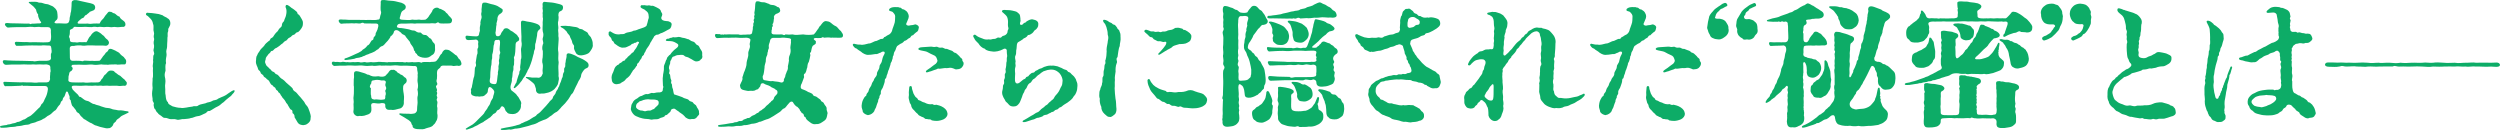
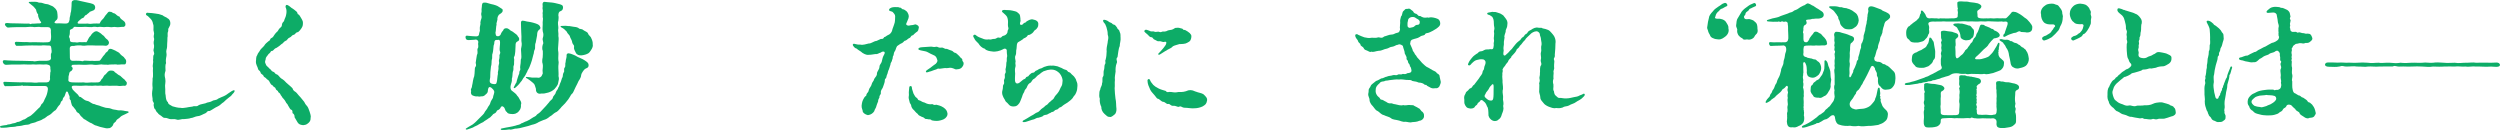
<svg xmlns="http://www.w3.org/2000/svg" viewBox="0 0 386.765 20.109">
  <defs>
    <style>.b{fill:#0dac67;}.c{mix-blend-mode:screen;}.d{isolation:isolate;}</style>
  </defs>
  <g class="d">
    <g id="a">
      <g class="c">
        <path class="b" d="m5.92,16.791c.532-.404.319-.575.617-.766.277-.297.255-.468.468-.851.212-.383.34-.83.404-1.34.021-.319-.106-.511-.446-.532-.468-.021-1.064.021-1.915,0-.34.021-.766-.063-1.468-.021-.17-.17-.213.042-.723,0-.319,0-.447.021-1.042.042-.148,0-.468.021-.787,0-.34.085-.383-.106-.468-.319-.127-.319.042-.383.319-.34.489.042.659,0,1.127.042.724,0,1.127.063,1.574.021.511.021.809.042,1.234.021.298,0,.638.106,1.191,0,.468.021.766-.021,1.17,0,.276-.042.447-.021.574-.489-.063-.383.043-.702.021-1.021.149-.298-.021-.532.021-.808-.021-.362-.255-.404-.617-.468-.212.042-.638.021-1.042,0-.468.021-.724.042-1.042,0-.468.064-1.042,0-1.382,0-.702.021-.915.042-1.276.021-.404-.021-.617,0-1.383.042-.425.063-.617-.319-.617-.468-.021-.383.447-.212.723-.212.532.021.596.042.936.042.638.021.808,0,1.34.021.447.021.979.021,1.638.043.34.106.51-.021,1-.043h1.127c.447-.042.659-.085.702-.446-.063-.128,0-.426-.021-.617.234-.361.042-.702.063-.872-.021-.425-.212-.446-.468-.425-.468,0-.766-.085-1.106,0-.298,0-.851-.021-1.404-.021-.468,0-.638,0-.979.021-.489.021-.809.064-1.319.042-.17.064-.298-.149-.362-.34-.063-.212.085-.319.383-.276.596.042.873.021,1.127.042.404-.042.575.042.979.021.234-.021.702,0,1.063,0,.596.042,1.149.021,1.574,0,.362-.064.425-.191.468-.66.042-.361-.063-.808-.021-1.212-.042-.361-.17-.447-.511-.468-.404.021-.596,0-1.063,0-.234-.085-.702,0-1,0-.319-.064-.787-.064-1.34,0h-1.319c-.574,0-.723.042-1.084.042-.255.042-.426.064-.574-.106-.085-.106-.277-.234-.213-.425.085-.234.468-.128.851-.106.532.021.83.021,1.149.021.659,0,1.276.063,1.744.021.191.191.319.021.425.021.383.021.766-.064,1.191-.042.298-.064.319-.128.085-.383-.191-.319-.383-.787-.319-1.021-.148-.106-.276-.446-.319-.723-.149-.212-.191-.255-.425-.51-.128-.085-.426-.34-.553-.447-.106-.085-.17-.106-.149-.191.021-.064.149-.064.34-.064.383,0,.872-.063,1.17.106.106.042.425,0,.617.085.234.106.575.17.702.17.17,0,.362.127.638.234.404.106.915.659.936,1.042.042.362.17,1.042-.149,1.191-.362.34-.383.489.063.511.17-.021.426-.021.787,0,.213,0,.511.042.681.021.362-.042.447-.191.532-.638-.042-.276.149-.617.149-.979.128-.276.106-.766.149-1.106s-.085-.681.213-.83c.319-.17.723-.042,1.148.064.319.085.702.149,1.255.276.447.106,1,.149,1.042.681,0,.553-.404.511-.851.723-.042.149-.234.191-.532.489-.319.042-.234.362-.532.468-.149-.021-.383.276-.574.404-.213.17-.383.447-.021.468.192-.021,1.085.021,1.34-.021.383.085.553.042.936,0,.34,0,.553-.021.915,0,.085-.149.191-.404.361-.553.234-.234.298-.276.532-.681.362-.361.426-.702.766-.574.319-.021.298.213.638.234.255.106.383.404.787.511.128.362.426.468.638.659.234.17.277.383.277.553,0,.298-.255.425-.489.362-.426.021-.575.085-.936.042-.425-.085-.617.063-.957,0-.426-.064-.553-.021-.936,0-.447-.042-.787-.064-.957,0-.277-.021-.489-.106-.936,0-.404-.021-.702,0-.957-.042-.362.021-.936.042-1.191.021-.276.021-.596-.106-.659.064-.085.276-.575.276-.575.468-.021.234.021.574-.085.809-.127.276.106.383.085.553-.021.404.149.447.511.468.404-.043.51.127.957-.021.489.042.723-.021,1.085.021.255-.277.255-.638.638-.979.149-.277.489-.681.872-.723.17-.021.34.106.532.212.298.17.34.319.659.511.191.255.255.361.575.595.17.213.276.383.191.596-.149.362-.426.34-.617.319-.51-.064-.766,0-1.319-.021-.489-.021-.893-.042-1.34-.021-.34.042-.681.085-1.042,0-.34-.021-.787,0-1.084.085-.383-.042-.617.021-.638.383.021.298,0,1.233.021,1.489.042.362.234.447.575.425.148-.021.595,0,.851,0,.468,0,.532.17.745-.021.425-.021.787.064,1.297.021.319.043.574,0,.957,0,.298.043.34-.255.532-.446.043-.106.213-.319.489-.617.085-.276.404-.319.468-.532.063-.255.319-.298.532-.234.149.042.234.106.596.255.297.212.553.212.766.553.255.297.574.383.617.574.255.234.319.425.276.681-.063.34-.17.34-.404.319-.532-.021-.872.106-1.149,0-.532.042-.83-.021-1.276.064-.277-.064-.617.021-1-.064-.425.042-.83.106-1.127.064-.468-.106-.872,0-1.233,0-.255.021-.702-.021-1.085-.021s-.702,0-1,.021c-.128.042-.277.234-.128.319.255.191.106.553-.17.681-.213.128-.213.213-.277.596-.106.127-.042.447-.085.702-.042.34.255.404.681.425.617.021,1.212.021,1.681,0,.34.085.872.021,1.233,0,.404.042.66-.021,1,0,.319-.042.383-.213.532-.489.319-.213.255-.553.638-.766.298-.319.404-.575.787-.575.277,0,.511.021.638.255.383.234.426.383.83.553.277.234.447.447.617.532.276.34.446.489.404.596.021.255-.149.489-.51.404-.404.064-.723.064-1.021,0-.404.021-.766-.021-1.191.021-.383-.064-.681,0-1.021,0-.276-.085-.702.021-.893-.021-.319-.063-.617.064-1.042,0-.276.042-.489-.063-1.042,0-.553.064-1.106-.042-1.489,0-.361,0-.404.213-.149.617.149.149.511.532.745.723.212.149.106.404.468.404.468.362.702.575,1.063.617.362.063.638.468,1.085.489.362.191.617.149,1,.34.426.106.638.255,1.021.255.532.021.659.234,1.042.255.447.042.574.17,1,.106.383.021.51.085.659.106.34.042.532.042.553.149.021.127-.106.149-.255.212-.276.128-.298.17-.617.298-.34.149-.425.298-.574.425-.34.234-.425.255-.51.511-.234.255-.425.276-.447.574-.106.213-.425.532-.681.489-.362.085-.553-.042-.936-.106-.191-.021-.532-.127-1-.298-.34-.042-.617-.383-.936-.446-.425-.234-.553-.34-.787-.489-.234-.042-.298-.255-.595-.489-.213-.17-.234-.468-.511-.553-.319-.191-.213-.361-.404-.532l-.34-.425c-.234-.149-.234-.468-.34-.787.042-.298-.255-.234-.191-.617.042-.213-.127-.362-.212-.681-.042-.255-.277-.383-.383-.064-.106.255-.148.574-.297.681-.234.191-.106.383-.277.574-.319.17-.127.425-.468.702-.298.276-.383.744-.723.851-.404.319-.404.447-.83.681-.298.085-.553.468-.894.553-.255.213-.681.319-.979.425-.298.191-.659.191-1,.319-.276.234-.596.127-1.042.234-.361.127-.872.149-1.063.17-.234.106-.808.106-1.063.128-.319.063-.766.106-1.042.106-.298,0-.447.021-.489-.127-.043-.149.127-.17.383-.213.17-.021.489-.085.638-.085.212-.149.361-.042.681-.17.34-.149.532-.042.957-.298.298,0,.553-.149.936-.362.361-.042.574-.361.83-.447.34-.148.404-.234.787-.574l.702-.702Z" />
        <path class="b" d="m35.966,14.558c-.213.319-.425.425-.532.51-.234.17-.617.511-.851.745-.319.17-.51.489-.915.659-.404.17-.808.489-1.234.702-.468-.042-.34.234-.744.383-.213.064-.723.404-1.063.404-.447.042-.787.297-1.085.297-.298.128-.83.128-1.106.17-.362-.064-.766.213-1.127.064-.298-.128-.745-.021-.936-.064-.17.021-.617-.234-.808-.191-.319.042-.404-.17-.638-.319-.17-.149-.447-.234-.511-.447-.127-.042-.319-.34-.383-.553-.212-.085-.212-.404-.276-.702.191-.34-.191-.425-.149-.808.021-.234-.085-.447-.085-.915,0-.489.149-.787.063-1.191-.042-.446.043-.723.021-1.17.149-.383,0-1.084.064-1.616-.128-.511.106-.745,0-1.234.085-.127-.042-.596.127-.808.17-.234-.106-.553-.042-.787.042-.191.149-.532.021-.936-.064-.425.17-.574.021-.915-.085-.404.128-.489,0-.915-.149-.425.064-.809-.127-1.234-.042-.298-.17-.574-.362-.766-.212-.17-.34-.404-.596-.532-.276-.127-.085-.511.191-.404.468,0,.724.064,1.106.106.51.064.638.085,1.148.276.17.191.66.319.766.468.362.17.426.532.426.766,0,.34-.106.383-.191.617-.255.362-.064.425-.149.638-.17.383,0,.66-.106.957-.021.426,0,.66-.042.936-.021.298.021.574-.106.958-.106.34.064.574,0,.936-.106.511-.128.787-.064,1.127-.17.319-.085.808-.085,1.17-.191.553-.149.766-.042,1.234.106.51-.085,1.021-.021,1.297.064.532-.042.851.085,1.319.021.276.064.851.341,1,.021.362.425.468.723.66.383.106.808.234,1.276.234.128.064.596,0,.851-.042.191-.064.553-.085.936-.149.425-.191.617.106,1-.234.319-.149.638-.17,1.021-.277.383-.212.596-.106,1.021-.34.34-.234.596-.063.957-.383.298-.149.575-.255.872-.383.213-.085.447-.234.745-.468.255-.191.723-.489.851-.447.191.064,0,.361-.255.596Z" />
        <path class="b" d="m47.057,15.749c.128.298.234.425.511.745.191.298.191.468.34.808.042.191.234.617.149.894,0,.468-.106.596-.34.83-.362.34-.638.298-.83.34-.425-.064-.617-.106-.83-.404-.213-.298-.319-.596-.489-.83.021-.234-.042-.489-.319-.638,0-.276.021-.489-.255-.532-.234-.234-.213-.34-.425-.638-.085-.276-.319-.361-.362-.553-.149-.234-.17-.319-.383-.532-.234-.213-.17-.298-.383-.511-.106-.276-.191-.34-.404-.489,0-.255-.276-.212-.383-.489-.064-.319-.319-.212-.468-.532-.276-.085-.361-.34-.468-.51-.106-.277-.213-.298-.468-.489-.149-.277-.447-.234-.489-.511-.17-.255-.447-.255-.447-.51-.106-.298-.362-.319-.383-.511-.085-.425-.362-.638-.34-1.212.064-.298-.021-.638.191-.915.127-.404.255-.404.468-.808.085-.17.468-.468.638-.702.128-.255.404-.468.66-.681.276-.085.234-.425.425-.468.276-.128.34-.298.447-.468.149-.191.191-.298.425-.51.149-.042.213-.34.404-.532s.383-.277.361-.532c0-.234.17-.447.319-.575.106-.446.297-.617.361-1.127.042-.255.085-.66-.106-1.042-.042-.127.021-.468.319-.319.234.106.404.276.596.425.297.191.446.276.702.51.362.277.085.426.425.532.106.085.298.425.447.681.021.106.234.319.191.659,0,.425-.106.553-.212.745-.17.255-.319.446-.532.617-.447.042-.383.34-.66.404-.404.106-.298.298-.659.446-.362.149-.34.426-.596.489-.383.17-.319.362-.702.553-.319.319-.553.404-.702.532-.383.127-.383.298-.617.468-.404.021-.255.213-.468.362-.234.127-.361.468-.468.532-.234.319-.085.404-.213.638-.106.298.064.425.128.659.042.149.361.34.51.553.34.213.276.404.553.489.361.106.255.319.553.404.34.106.426.446.723.638.34.192.638.468.83.702.34.298.745.617.936.851.106.446.425.446.617.681.34.383.362.468.596.681l.574.702Z" />
-         <path class="b" d="m70.75,10.155c-.319,0-.51.128-.872,0-.297-.021-.723,0-.872,0-.51-.021-.702-.042-.872.191,0,.191-.127.149-.276.319-.213.149-.234.319-.255.638.042.361,0,.468,0,.702.042.255-.17.404-.021.745.063.127.127.276,0,.425-.277.17-.021.468.021.66.064.234-.149.34,0,.425.128.298-.17.383.021.702.127.277-.213.34.021.723.106.319-.127.575.021,1,.021.425-.085.745.021,1.127,0,.212.021.638-.212.936-.106.234-.17.362-.425.575-.255.383-.745.383-1.085.51-.447.234-.83.149-1.191.149-.681,0-.979-.255-.936-.468.021-.191-.191-.17-.213-.511-.085-.17-.362-.425-.659-.574-.426-.255-.532-.362-.915-.553-.17-.085-.319-.17-.276-.276.042-.085.149-.064.34-.042.532.064.957,0,1.468.064.553-.064.659-.021.893-.404.085-.149.021-.532.106-1.063.064-.362-.042-.787,0-1.149.106-.319.106-.681,0-1.148.128-.425.106-.745.021-1.17-.064-.298.064-.766,0-1.127.106-.319-.106-.681-.064-.957-.042-.383-.276-.425-.532-.383-.319-.021-.702-.042-1.085-.064-.532-.021-.787.042-1.127,0-.575-.085-.894-.042-1.404,0-.553-.021-.851-.021-1.382,0-.404-.106-.894.128-1.404,0-.532.021-.851.085-1.383,0-.34-.085-.893.021-1.382,0-.404-.021-.83-.064-1.383,0-.659,0-.979-.021-1.659.042-.255.064-.638-.404-.383-.617.127-.127.447.064.66,0,.212-.042.468.085.766.021.298-.128.638.085.893,0,.383.063.575.021.915,0,.319.063.595-.043.915,0,.383.149.702-.043.915,0,.319.127.447.021.915,0,.425.063.511.021.915,0,.362-.085.532,0,.915,0,.404-.021.681.106.915,0,.298.042.468-.021.915,0,.191-.021.659,0,.915,0,.362-.064.66.149.915,0,.213.063.489.042.915,0,.213.085.617,0,.915,0,.298-.043.51.234.659,0,.34-.021.851-.021,1.148,0,.319-.064.532,0,.83-.085.192-.085.298-.255.426-.425.149-.106.234-.574.574-.808.106-.362.425-.681.745-.596.234.021.383.042.617.234.234.17.468.319.745.574.361.106.383.575.638.681.191.234.213.34.277.553.127.425-.383.532-.617.425Zm-18.356-6.892c-.021-.319.319-.255.659-.234.298.021.362-.021.873.042.255.021.808-.021,1.191,0,.362,0,.957.021,1.489.021.575,0,.617-.021.979,0,.319.021.702,0,.872-.063.255.042.298-.149.34-.426.042-.34.277-.532.106-.936-.042-.213-.021-.894,0-1.17-.042-.255.021-.511.276-.489.426-.042.681.085,1.234.106.617.021.894.127,1.361.234.447.064.979.34,1,.681.021.51-.404.51-.596.745-.191.234-.213.702-.298.829-.106.298-.021.426.319.447.532,0,1.127.128,1.553-.021.489.063.851.042,1.085,0,.319.085.617.021.936.021.149-.042.383-.255.532-.468.17-.319.319-.425.553-.83.085-.383.425-.574.744-.574.298,0,.276.212.596.212.127.106.659.255.787.553.361.213.361.489.659.681.17.234.362.319.276.638-.085.319-.234.362-.617.362-.34,0-.979.042-1.297-.021-.298-.298-.34-.064-.638.021-.447-.043-.617-.043-.979,0-.276,0-.574-.021-.979,0-.468.021-.702-.021-.979,0-.34.085-.532-.043-.978,0-.341.042-1,.021-1.319.021-.426.042-.575.042-.702.34-.064.191-.042.276.34.34.447,0,.957.127,1.361.191.319.042.468.213.936.213.298.042.404.361.893.298.298-.021.255.383.787.383.319-.064.596.447.745.51.319.042.34.511.574.681.34.255.191.638.234.851.064.361-.085.936-.468,1.063-.404.34-.617.425-1.085.425-.51,0-1.063-.213-1.212-.468,0-.213-.34-.17-.319-.511-.234-.127-.149-.34-.298-.617-.191-.362-.425-.489-.511-.872-.191-.213-.361-.447-.638-.787-.064-.298-.468-.319-.596-.468-.17-.255-.383-.319-.574-.489-.277-.106-.489-.128-.66.149-.021.234-.106.361-.34.638-.213-.021-.191.276-.34.425-.191.276-.34.468-.532.638-.191.255-.425.489-.596.553-.319.042-.51.383-.638.489-.212.042-.425.34-.702.425-.404.213-.511.17-.809.341-.383.085-.595.276-.723.297-.106-.063-.17.149-.425.149-.383.17-.659.064-1,.255-.319.085-.809.127-1.085.17-.319.042-.447.063-.468-.064-.021-.149.106-.17.404-.255.149-.042.511-.213.809-.34.404-.212.638-.276.936-.425.383-.213.532-.276.681-.489.34-.191.489-.319.745-.659.34-.106.404-.489.638-.766.447-.149.149-.34.404-.574.361-.34.106-.468.298-.681.191-.404.234-.468.319-.894.064-.425-.149-.468-.383-.468-.702-.021-1.383,0-1.787-.021-.17-.17-.362-.106-.575,0-.297.063-.681-.085-.957,0-.191-.021-.553-.043-.915,0-.234.021-.425-.021-.851.021-.404.127-.574-.149-.659-.383Zm9.359,13.549c-.404.106-.893.277-1.233.17-.276.021-.681.063-.83-.255-.106-.149-.085-.276-.085-.489-.021-.234-.128-.276-.532-.298-.468.149-.958.021-1.255,0-.383.021-.383.17-.404.383.042.17.042.447.042.66,0,.51-.362.702-.723.787-.511.234-1,.17-1.191.17-.34.149-.915-.213-.872-.723.064-.276.042-.766.021-1.106.106-.489-.085-.809.021-1.276.064-.425.021-.979.042-1.425-.063-.127-.021-.574-.021-1.17.127-.51-.106-.957.17-1.17.362-.17.787.085,1.404.234.298.063.553.319.745.255.362.213.468.191.638.255.319.042.425.021.851-.021.468.127.851.085,1.042-.043.149-.085.213-.255.447-.446.234-.362.361-.553.681-.489.361-.085.361.085.681.255.106.255.361.213.596.468.34.063.404.276.617.425.213.064.34.319.319.553-.042.34-.234.361-.425.574-.255.276-.106,1.042-.042,1.404.127.681-.021,1.063.021,1.468-.021.425-.319.808-.724.851Zm-2.148-2.808c.361-.532-.085-.532.021-1.021.234-.553-.212-.574-.596-.532-.383-.106-.872-.127-1.127-.042-.468.021-.447.212-.468.489-.149.17-.361.638-.063.723.021.468-.064,1,.042,1.17,0,.425.106.574.532.617.425-.106.83.106,1.297,0,.34.021.383-.149.362-.553.212-.553-.042-.574,0-.851Z" />
        <path class="b" d="m77.489,16.557c-.063.255-.361.468-.532.51-.149.042-.106.34-.468.489-.298.106-.213.213-.51.447-.064.149-.489.34-.553.425-.276.213-.425.234-.681.468-.17.064-.447.213-.66.34-.276.213-.659.298-.915.489-.191.064-.681.255-.851.298-.106.021-.213.042-.255-.021-.042-.085.021-.128.17-.213.213-.127.319-.213.638-.383.298-.149.404-.276.638-.468.128-.106.34-.34.532-.532.34-.361.596-.553.83-.851.213-.468.447-.553.638-1.021.127-.149.319-.447.34-.596.064-.276.213-.468.404-.787.042-.446.276-.702.191-1.063-.085-.212-.276-.383-.447-.532-.255-.17-.447-.106-.51.34-.021.383-.043.468-.383.745-.212.255-.532.298-.702.255-.191.127-.532-.043-.766.021-.34-.064-.745-.149-.766-.51-.042-.17.021-.17.021-.34-.127-.213.042-.383.106-.575.042-.234.042-.361.106-.574.042-.298.085-.51.17-.872.17-.276.149-1.021.191-1.446.042-.383.298-.234.127-.872.021-.298.128-.745.192-1.234.212-.34,0-.681.106-.979.234-.297,0-.617.106-.915.042-.298-.127-.425-.361-.489-.255.064-.532.042-1.021.085-.298.021-.553,0-.596-.447-.021-.213.17-.277.383-.213.404.064.957.064,1.17.085.276.021.489-.042.532-.276.021-.383.213-.51.127-.83-.042-.468.17-.723.085-1.042.063-.575.298-.596.149-1.127-.085-.277.085-.426.042-.745-.042-.17.042-.383.042-.596,0-.255.042-.617.34-.595.191-.043.51.021,1.063.212.553.106,1.021.277,1.17.404.319.234.766.383.638.617.042.319-.383.468-.574.638-.106.17-.17.213-.234.553.064.298-.212.723-.127.957-.106.34-.085,1.063-.17,1.234.021.404.106.574.276.574.234.042.361-.064.489-.191.127-.234.106-.362.425-.702.064-.212.191-.319.447-.34.255-.021.383.128.51.191.149.213.511.277.681.468.34.234.553.404.596.532.127.255.255.234.234.446.042.255-.063.298-.319.447-.191.106-.234.277-.234.66,0,.574-.064,1.233-.149,1.553-.234.298,0,.425-.064.659-.042.404.042.681-.106.915-.042.298.064.489-.106.894-.063.319-.021.723-.149,1.063.064.34-.085.66-.17.979-.106.425-.021.766.276.936.234.191.596.425.723.702.234.213.277.383.426.638.212.298.255.574.149.766.042.298-.021.66-.298.958-.277.383-.745.51-1.063.468-.383-.021-.702-.042-.809-.319-.149-.042-.234-.213-.383-.638-.149-.191-.34-.362-.553-.127Zm-.51-10.38c-.383-.042-.489.106-.511.425.021.234-.106.383-.106.489-.043.276-.043.766-.149,1.149-.149.297,0,.702-.128.978-.063.298,0,.766-.127,1.064-.021.383-.106.766-.106,1.233.021.234-.021.638-.085.894-.042.34.085.51.447.574.404.085.595.042.638-.298.085-.255.085-.893.191-1.297-.085-.128.085-.511.085-.872-.085-.34.149-.702.085-.872-.106-.34.064-.447.064-.872-.085-.426.255-.468.042-.894-.085-.255.064-1.042.042-1.297,0-.34-.085-.489-.383-.404Zm7.466,10.231c.213-.277.532-.575.617-.745.319-.298.447-.34.51-.702.191-.255.425-.51.425-.702.149-.362.319-.383.383-.723.17-.17.17-.468.319-.745.106-.17.17-.532.255-.745.17-.106.063-.425.212-.787.255-.191-.021-.51.191-.808.192-.213.021-.553.149-.851.021-.532.191-.617.149-1.106.064-.404.596-.212.958-.063.319.106.468.212.766.383.17.085.787.319,1.021.489.404.276.638.383.659.766.021.447-.361.468-.553.596-.191.127-.596.744-.596.936,0,.255-.149.575-.404.936-.149.319-.234.532-.447.915-.17.319-.319.745-.468.958-.298.234-.319.446-.553.766-.149.276-.319.404-.617.808-.361.404-.51.468-.702.745-.277.319-.511.574-.809.681-.298.149-.489.447-.851.617-.34.298-.617.447-.958.532-.298.149-.659.234-1,.468-.489.255-.681.212-1.063.361-.447.17-.681.17-1.085.298-.489.128-.638.17-1.085.213-.297-.042-.702.234-1.084.127-.447.064-.617.085-1.042.085-.17,0-.276-.021-.276-.127,0-.085.106-.106.234-.127.34-.064.872-.191,1.106-.213.426-.064.575-.127.958-.213.276-.127.659-.106.872-.34.298-.063.446-.234.872-.361.234-.106.596-.298.808-.468.319-.234.553-.212.766-.553.149-.128.383-.213.702-.596l.659-.702Zm-2.169-7.041c-.106.362-.191.553-.319.894-.149.425-.362.617-.404.851-.127.17-.255.574-.468.808-.191.191-.297.553-.532.766-.255.362-.574.681-.766.83-.106.085-.191.149-.276.106s0-.17.064-.298c.063-.127.17-.319.234-.447.149-.127.085-.255.17-.468.106-.298.128-.489.255-.809.191-.255.021-.404.191-.681.17-.212-.021-.383.064-.744.042-.298.085-.511.085-.958.127-.17.085-.638.064-.957,0-.255-.085-.638.021-.957.106-.425.042-.787,0-.979.021-.404.021-.936-.021-1.361,0-.404-.042-.787-.042-1.383-.021-.574.425-.361.915-.255.234.021.83.127,1.34.298.489.17.638.276.745.617.064.149-.085.298-.255.425-.17.149-.234.34-.255.83-.042.34-.149.681-.212,1.127-.17.298-.021.851-.149,1.042-.17.298-.085.532-.213.809l-.234.893Zm1.595,2.191c.17-.127.064-.319.064-.659,0-.276.106-.617.021-1.021-.106-.191-.085-.66,0-1,.021-.425.043-.638.021-1-.127-.213-.106-.681,0-1,.213-.277-.127-.66,0-1,.127-.383.106-.681,0-.979-.106-.447.021-1-.021-1.446,0-.34.106-.617,0-.787-.021-.276.043-.404-.021-.659.064-.149.064-.425,0-.66-.021-.191.064-.383,0-.574-.042-.383.17-.51.319-.489.213.042.489.042,1.106.106.425.042.83.17,1.212.255.298.106.532.127.532.532,0,.361-.213.489-.447.574-.149.064-.276.234-.276.638.063.17.042.553,0,.83-.149.361.021.851,0,1.127-.106.404.063.723,0,1.233.106.34,0,.915,0,1.234-.043.468-.085.894,0,1.255.042.34-.043.83,0,1.234.127.447-.043.744,0,1.255,0,.404.063.851.021,1.212.127.468.042.553-.042,1.021-.064.468-.383.702-.574.979-.298.276-.617.447-.979.553-.447.128-.702.17-1.085.149-.468.128-.83-.17-.808-.638.021-.149-.106-.341-.149-.553-.064-.234-.149-.34-.468-.596-.17-.149-.468-.383-.724-.532-.106-.064-.234-.085-.212-.191.021-.085.149-.064.298-.042.191.021.468.042.659.085.298-.021.489.021.808,0,.234.106.681-.085.745-.447Zm7.338-3.488c-.234.319-.872.447-1.191.489-.447.042-.787-.085-.936-.404-.127-.276-.34-.553-.276-.915.085-.255-.213-.34-.277-.659-.021-.34-.255-.617-.34-.872-.021-.298-.404-.468-.489-.787-.361-.34-.319-.383-.723-.617-.149-.085-.276-.128-.255-.213.021-.085.127-.085.255-.085.255,0,.575-.043.894.021.319-.021.404.064.83.106.276.021.553.064.787.191.149.234.51.085.744.319.277.213.66.277.745.553.085.298.383.362.511.745.127.255.234.574.212.915.106.468-.319.979-.489,1.212Z" />
-         <path class="b" d="m97.674,11.304c-.17.361-.425.617-.787.872-.319.468-.574.468-.766.617-.191.191-.298.149-.681.234-.468.042-.787-.298-.787-.681-.106-.425,0-.808.213-1.191.213-.511.17-.745.638-1.085.298-.064.212-.191.404-.298.34-.106.298-.276.553-.362.319-.021.213-.212.383-.34.191-.021.17-.255.489-.447.127-.085.362-.34.447-.447.255-.042.255-.255.447-.489.255-.298.361-.553.532-.915.212-.191.085-.277-.085-.34-.234.042-.234.212-.426.191-.255-.021-.149.17-.383.149-.234.021-.17.212-.425.276-.319.127-.596.362-1,.319-.383.064-.787-.191-1.191-.51-.319-.127-.213-.362-.447-.51-.212-.064-.191-.511-.34-.553-.234-.234-.361-.425-.298-.617-.063-.319.277-.404.404-.234.511.319.723.383,1.191.383.319-.106.723.043.957-.17.425-.234.83-.127,1.297-.404.468-.021.617-.212,1.063-.319.489-.149.702-.234.936-.425.127-.404.191-.553.276-1,.128-.255.085-.425.042-.744-.085-.489-.361-.511-.595-.766-.255-.149-.702-.255-.638-.51.064-.277.234-.17.404-.17.213-.063.341.042.66.042.34-.106.468.064.659.043.191-.064.383.063.787.255.213.149.425.17.596.447.085.362.276.425.255.66-.042.361-.277.383-.085.723.192.255.532.255,1,.297.276.106.574.192.532.553-.085.532-.234.638-.596.787-.404.255-.617.319-.893.468-.255.021-.426.234-.66.277-.213-.064-.425.149-.553.255-.128.319-.277.426-.447.787-.149.149-.213.447-.383.681-.277.362-.404.553-.553.936-.255.255-.106.404-.298.532-.319.213-.17.34-.319.511-.277.319-.255.425-.383.595-.446.277-.148.532-.383.574-.085.17-.255.426-.383.532-.234.192-.149.255-.383.532Zm10.742-2.127c-.085.234-.425.319-.617.319-.404.042-.574-.255-1.106-.489-.34-.255-.575-.149-.787-.34-.149-.213-.468-.213-.872-.149-.383-.042-.638.191-.766.212-.319.043-.319.298-.446.553-.255.298-.042.383-.213.723-.127.234-.17.638-.042.787.085.425-.213.468.085.745.085.298,0,.51.213.915.021.106-.149.404.064.532.063.213.021.553.17.787.085.404.085.574.191.83.489.17.766.234,1.255.425.489.319.83.213,1.042.489.212.276.489.127.659.404.106.212.404.276.468.446.149.447.468.553.425,1.064.127.383-.191.425-.34.723-.298.298-.447.276-.787.255-.319.149-.915-.106-1.106-.425-.298-.361-.745-.532-.958-.766-.319-.17-.404-.319-.617-.404-.17-.021-.574.064-.553.34-.085.213-.255.277-.468.489-.191.277-.468.085-.468.34-.34.255-.532.149-.851.362-.276.17-.723.085-.915.127-.383.128-.51-.064-.979-.064-.489,0-.936-.149-1.148-.212-.468-.213-.681-.213-.957-.532-.17-.191-.468-.638-.383-.915.085-.426.021-.532.255-.83.106-.319.404-.532.617-.638.276-.106.319-.362.808-.447.191-.064.468-.319.808-.276.191.085.66-.255.83-.17.255.085.574-.106.872-.085.383.042.766-.085.745-.468,0-.277.17-.341.021-.575,0-.404-.085-1.127,0-1.467-.021-.319.191-.787.148-1.383-.042-.213.128-.511.17-.638.106-.191.042-.298.276-.638,0-.191.085-.276.383-.596.213-.063.213-.276.511-.553.319-.362.51-.425.787-.702.298-.468-.128-.553-.532-.787-.319-.148-.745-.148-1.042-.148-.447,0-.234-.341.064-.362.17.064.255-.127.404-.127.17.042.362-.17.532-.085.383.021.532-.042.724-.063.361.021.446.127.681.149.212,0,.574.148.766.212.149-.042.404.298.766.362.383.085.362.425.702.553.34.149.234.34.532.724.234.297.212.51.191.829.085.213.021.575-.213.638Zm-6.828,6.296c-.319-.128-.83-.042-1.021-.085-.362-.085-.979.021-1.34.212-.447.064-.319.213-.596.34-.191.149-.234.383-.234.574,0,.234.277.447.681.575.468-.021.617.212.872.085.362-.128.575,0,.766-.106.319-.213.446-.149.532-.276.127-.191.489-.426.617-.638.106-.319.042-.617-.276-.681Z" />
-         <path class="b" d="m116.805,1.285c.042-.234-.042-1.106.319-1.085.489-.021.404.149.872.149.383-.042.617.17.979.255.17.191.553.149.723.191.128.021.34.106.596.298.255-.021.383.297.383.425.149.361-.34.553-.617.638-.127.063-.447.361-.298.617-.106.404-.021.362-.149.83-.234.17.021.361-.063.447-.234.255-.064.34-.128.489-.127.298,0,.255-.064.361-.042.34.17.425.426.425.319,0,.915.021,1.063,0,.361-.021.425.255.659,0,.383.043.745.043,1.106,0,.426.128.936.064,1.638,0,.468.085,1.17.106,1.659,0,.17-.191.34-.361.553-.723.255-.255.213-.468.489-.659.128-.17.447-.702.83-.681.213.021.532.064.745.255.17.127.425.404.851.574.191.106.468.574.723.723.192.362.319.383.319.659,0,.468-.468.34-.766.362-.426.021-.872-.042-1.085,0-.468-.085-.638-.021-1.106,0-.191-.213-.319.042-.468.042-.298,0-.489.042-.808,0-.34.021-.383.191-.127.362.149.085.212.191.149.319.085.234-.192.34-.383.468-.212.106-.276.617-.34.893.043.17-.319.234-.106.574-.064.426-.149.745-.255,1.106-.234.276-.191.702-.234.83-.149.319-.064.468-.319.915-.404.17-.063.489-.212.702-.213.489-.234.745-.426,1.063-.085.298-.106.553.106.66.234.085.66.234,1,.468.191.106.595.17.702.383.191.383.362.149.702.447.234.213.468.276.553.468.064.277.362.128.511.553.191.34.383.404.383.702-.042.425.234.574.106.872-.064.404-.106.787-.511,1.042-.425.277-.681.532-1.212.489-.234.064-.574.042-.936-.255-.276-.212-.51-.361-.659-.617.021-.255-.255-.17-.298-.404-.021-.213-.127-.362-.234-.383-.213-.063-.085-.149-.362-.404-.085-.277-.148-.298-.425-.596-.298-.085-.574-.511-.702-.745-.255-.191-.511.042-.66.255-.319.319-.404.596-.702.745-.234.021-.404.361-.617.51l-1.021.66c-.319.212-.83.489-1.063.51-.489.149-.893.404-1.127.383-.383.213-.893.298-1.17.298-.51.17-.915.234-1.191.213-.511.191-.808.085-1.212.127-.532.127-.809.085-1.191.064-.446.042-.659.063-1.127.063-.319,0-.468.021-.489-.148-.021-.128.149-.128.446-.17.447-.064.872-.106,1.468-.234.213-.021.319,0,.681-.149.362,0,.404-.064.681-.191.213.042.574-.021.66-.213.191-.085.34-.085.638-.255.319.043.425-.127.638-.297.277-.17.383-.106.681-.362.213-.213.277-.021.468-.319.17-.191.404-.191.532-.383.191-.106.319-.191.468-.383.064-.127.213-.191.468-.425.191-.255.276-.191.425-.447.255-.127.361-.298.404-.468.042-.298.425-.468.532-.745.021-.319.021-.425-.298-.574-.191-.234-.617-.276-.809-.489-.255-.191-.808-.255-.978-.447-.192-.042-.404-.106-.511.17-.042.298-.149.425-.276.51-.064.234-.234.234-.447.298-.276.234-.681.149-.915.149-.277.085-.574-.021-.894-.085-.425-.085-.596-.234-.638-.574-.085-.234.042-.34.149-.617.234-.404.234-.595.191-.808.149-.319.191-.702.362-1,.063-.277.319-.702.298-1.298.042-.404.297-.872.255-1.297-.063-.489.319-.872.255-1.297-.106-.319.021-.426.064-.809.085-.255-.213-.383-.553-.425-.361,0-.915.064-1.404,0-.404-.042-.659.021-1.042,0-.532.042-.617-.021-1,0-.447.042-.638.021-1.106.064-.34.042-.553-.702-.128-.638.234.042.319.021.511.021.127.085.276.106.383.042.234.128.191-.021.319,0,.404.043.595-.042,1.084,0,.489.021.638-.021,1.085,0,.34.128.51.043.745.043.468.021.681-.064.957-.021.319-.042.425-.106.447-.425.042-.277.106-.362.085-.617-.021-.234.149-.255.064-.596.042-.298.212-.213.063-.553-.021-.191.17-.255.106-.447-.106-.298.128-.361.021-.595-.042-.106.021-.362.042-.468l.042-.361Zm5.467,6.126c0-.362.148-.787.085-1.085.085-.319-.021-.404-.532-.447-.319-.021-.681-.106-1.085-.021-.447.021-.596-.021-1,0-.277-.043-.575.106-.617.489-.063.361-.234.489-.191.915.085.319-.149.34-.127.702-.106.149-.064.553-.149.617-.191.319-.191.787-.191.957-.064.298-.213.617-.191.957-.064.34-.064.979-.277,1.276-.021.425.043.638.404.659.404.043.787.191,1.127.106.447.106.787.064,1.17.191.255.106.468.021.574-.212-.064-.319.149-.426.213-.702,0-.298.191-.489.212-.702.085-.128.255-.447.191-.851.064-.17.128-.723.17-.894-.042-.149-.021-.617.127-.872.17-.383.149-.787.085-1.084Z" />
        <path class="b" d="m136.211,6.05c.149-.106.362.127.574-.298.276-.064.298-.191.574-.319.298-.085.596-.425.66-.723.042-.276.212-.574.298-.893.212-.511.127-.915.17-1.298,0-.255-.191-.447-.34-.617-.127-.17-.51-.149-.574-.276-.106-.234.106-.34.34-.447.149-.064.489-.085.553-.085.255.042.553-.043.681.085.361-.042.298.298.681.276.191.149.404.213.553.447.106.17.213.383.213.659,0,.149-.064.362-.191.617-.106.361-.362.574-.085.723.276.149.34.021.617,0,.468-.021.51-.128.723-.128.298.106.532.255.489.511-.085.34-.042.532-.447.745-.255.234-.34.276-.447.425-.383.021-.298.34-.553.425-.319.149-.277.234-.596.404-.234-.021-.276.234-.553.383-.298.106-.468.276-.766.468-.213.362-.191.553-.319.745-.191.234-.17.425-.234.702-.191.148-.042.446-.234.702.042.234-.234.362-.234.702l-.234.723c-.191.361-.17.574-.234.702-.17.319-.128.489-.234.702-.276.127-.106.34-.234.702-.063.149-.212.681-.276.787-.234.34-.319.532-.276.809,0,.255-.277.34-.213.638-.085.234-.234.361-.213.638-.106.298-.212.489-.255.681-.042.319-.298.553-.34.83-.17.277-.489.553-.979.617-.383-.106-.574-.213-.787-.489-.021-.383-.213-.532-.191-.979.064-.617.149-.809.425-1.276.128-.234.362-.191.319-.468.149-.319.297-.277.361-.638.064-.362.404-.617.447-.915.064-.362.319-.447.404-.851.234-.383.446-.447.425-.936.085-.276.383-.617.383-.915-.021-.361.319-.51.383-.957.042-.213.128-.617.34-.957.042-.106.149-.255.042-.404-.106-.085-.361-.085-.574.106-.383.085-.404.276-.872.234-.149,0-.638.127-.915.106-.255.063-.617-.021-1.042-.298-.276-.276-.681-.425-.893-.66-.213-.042-.362-.17-.553-.446-.149-.234.106-.383.255-.277.383.085.532.128.851.106.447.106.894-.085,1.298-.17.425.021.766-.362,1.233-.404l.596-.276Zm10.38,11.55c.021.298-.234.681-.595.851-.319.149-.766.255-1.063.255-.128.021-.617-.042-.787-.085-.213-.255-.362-.085-.766-.213-.362.064-.298-.234-.745-.319-.298-.191-.511-.17-.66-.468-.34-.255-.383-.383-.553-.553-.277-.234-.362-.404-.447-.659,0-.34-.234-.319-.276-.724-.042-.276-.17-.425-.106-.808.064-.191-.021-.447.021-.787.064-.468-.021-.83.319-.766.127.021.149.149.17.447.042.191.149.425.213.681.106.191.191.361.298.51.085.128.276.17.34.319.106.298.255.191.51.34.234.17.383.191.596.255.298.17.681.319,1.191.234.255.149.383.149.574.085.276.085.638.106,1.127.425.425.298.574.532.638.979Zm2.489-7.828c0,.276-.085.447-.319.702-.106.106-.34.234-.617.234-.362.106-.468-.085-.681-.128-.553-.212-.724,0-1.021-.042-.362-.042-.617.064-.958.085-.276.063-.276-.128-.617.106-.298.064-.511.191-.851.298-.276.042-.51.191-.681.17-.149-.042-.149-.234.149-.404.213-.127.234-.17.468-.319.255-.234.532-.383.83-.617.234-.255.298-.468.212-.617-.127-.383-.17-.574-.681-.766-.532-.213-.851-.489-1.148-.532-.489-.128-1.063-.149-1.085-.34-.021-.191.234-.277.574-.298.404-.021.809-.042,1.298-.085.276-.043.425.127.851.021.34-.064.234.191.851.127.361-.042.425.255.83.192.404.191.425.149.787.297.255.106.192.277.575.34.212.106.319.277.574.489.149.298.404.277.468.575-.042.255.191.276.191.51Z" />
        <path class="b" d="m164.009,10.431c.319.085.447.276.83.361.404.106.234.298.574.383.234.064.213.213.596.511.255.212.234.319.425.553.106.426.277.532.255,1.021-.021.404-.042.702-.191,1.042-.149.447-.404.532-.553.872-.297.34-.446.425-.808.702-.362.234-.574.319-.894.617-.191.149-.34.064-.553.361-.17.17-.383.042-.596.319-.234.234-.362.064-.596.298-.298.085-.34.212-.595.276-.362.042-.489.106-.617.255-.106.063-.298.106-.638.212-.297-.021-.51.213-.723.255-.191.021-.34.106-.638.191-.383.106-.574.234-.893.234-.34-.021-.191-.255.106-.361.17-.106.595-.319,1-.596.51-.234.659-.447.915-.532.468-.149.489-.468.936-.723.276-.149.276-.298.468-.383.34-.149.383-.425.638-.553.255-.298.532-.34.66-.702.149-.298.404-.447.659-.851.191-.298.234-.532.447-.872.149-.234.106-.447.17-.851,0-.277-.17-.809-.489-1.149-.255-.255-.574-.468-.936-.532-.362-.064-.681,0-.915.042-.383.149-.659.17-.766.298-.255.127-.468.404-.681.489-.212.149-.425.489-.659.596-.255.085-.362.489-.511.574-.34.149-.446.404-.574.702-.042.234-.319.277-.404.724-.234.361-.319.659-.34.766-.127.319-.319.851-.425.979-.276.34-.383.489-.851.51-.426.021-.66-.127-.851-.383-.212-.276-.383-.298-.468-.51-.128-.319-.191-.255-.383-.745-.128-.319-.149-.574-.021-1,.085-.298-.021-.575.149-.766.213-.319-.064-.489.127-.851.17-.362-.042-.574.106-.83.234-.362-.042-.511.106-.851.064-.234.064-.425.085-.83.128-.34.021-.489.085-.83.106-.255-.021-.425-.021-.936.064-.362-.276-.532-.574-.319-.447.255-1.234.447-1.681.34-.361-.042-.915-.106-1.148-.425-.447-.106-.808-.51-.957-.787-.234-.276-.383-.34-.553-.596-.106-.276-.489-.617-.127-.766.149-.064.17,0,.468.213.085.085.596.298.872.383.128.085.574.191.936.106.361.106.553-.106.766-.064.447,0,.489-.276.745-.213.51.128.383-.212.744-.276.319-.064.532-.276.617-.532,0-.425.191-.404.149-.659-.128-.404-.064-.596-.064-.958s-.085-.659-.17-.808c-.149-.234-.319-.362-.575-.596-.319-.212-.255-.468.277-.447.149.043.383,0,.766.043.234.021.447.085.808.17.298.064.404.234.617.404.127.127.17.404.191.681-.021.234.085.404-.021.553-.085.319-.042.426.064.447.149.042.276.021.447-.212.191-.17.361-.085.446-.298.383-.213.702-.426,1.064-.298.34.063.829.234.766.766.021.362-.191.574-.34.745-.298.191-.362.298-.425.425-.213.276-.426.298-.511.404-.532.042-.298.212-.617.383-.149.17-.383.127-.489.319-.298.213-.489.319-.723.447-.255.191-.213.553-.255.979-.127.468,0,.787-.149,1.063-.191.34,0,.681,0,.957-.106.362.064.532-.021.809-.191.595.021.915-.063,1.404,0,.425-.128,1.106.298,1.191.276.021.468-.191.851-.51.213-.234.383-.085.532-.404.106-.212.404-.085.468-.361.297-.255.404-.383.553-.383.404-.021.276-.212.553-.34.17,0,.298-.191.596-.297.255,0,.617-.319.808-.319.361-.127.596-.17,1.042-.149.319-.042.532.064.873.106l.404.17Z" />
        <path class="b" d="m173.356,5.773c.063.489-.128.915-.128,1.361-.212.426-.255,1.255-.34,1.702-.361.319.064.638-.127.936-.191.447-.191,1.021-.17,1.297-.042.404-.17.851-.106,1.298-.064.553.021.766-.042,1.297.021.447.063,1.191.127,1.574.127.489.085,1.17.149,1.574.042.34-.106.766-.255.872-.255.17-.51.489-.787.404-.361.021-.468-.191-.808-.468-.362-.319-.511-.766-.489-1.085-.17-.319-.298-.851-.234-1.276-.128-.276-.085-.681-.064-.979.021-.34.17-.361.17-.638.127-.34.255-.489.234-.723.17-.446-.042-.83.17-1.084.17-.298-.021-.575.149-1.064.085-.34.021-.51.106-.766.255-.361-.021-.51.127-.744.149-.575.128-.724.17-1.319-.064-.362.064-.894.149-1.34,0-.319.17-.638.085-1-.127-.277-.042-.511-.127-.83-.085-.468-.191-.723-.319-1-.106-.212-.319-.297-.34-.553-.021-.255.34-.17.681,0,.17.085.277.234.468.276.276.064.276.298.532.319.212.021.255.212.489.468.042.276.319.234.383.617.212.404.106.66.149.872Zm4.19-.425c-.213-.213-.638-.447-.489-.617.17-.213.297-.128.574-.042.298.085.34.212.659.17.234-.064.319.149.681.064.362-.106.404.127.702.021.276-.149.404.021.787-.127.319-.191.446-.127.787-.213.383-.085.447-.319.745-.297.362-.064.532.042.745.085.425.063.191.298.574.234.255.127.553.319.745.489.149.212.298.255.255.617-.063.447-.149.66-.659.894-.255.17-.808.191-1.191.191-.319.127-.766.191-1,.34-.276.319-.553.361-.787.51-.298.191-.638.362-.936.575-.192.149-.426.276-.511.212-.149-.127.085-.234.319-.51.106-.106.255-.277.426-.489.234-.319.404-.489.447-.723.085-.213-.043-.34-.298-.255-.255.085-.468-.127-.787-.106-.298.064-.298-.064-.745-.255-.212-.063-.212-.361-.489-.361-.212,0-.34-.191-.553-.404Zm9.189,10.231c-.106.51-.234.617-.702.893-.319.149-.787.277-1.191.277-.489.063-1.084-.085-1.638-.085-.404-.042-.489-.34-.851-.127-.298,0-.468-.213-.851-.17-.425.043-.51-.383-.808-.276-.276.021-.447-.34-.766-.34-.234-.021-.553-.404-.702-.447-.255-.021-.298-.191-.596-.553-.149-.213-.532-.532-.681-.872-.234-.532-.404-.851-.425-1.383-.021-.276.298-.362.383-.127.106.276.255.468.511.766.255.234.383.319.787.532.298.17.809.298,1.149.404.212.298.404.149.574.149.468,0,.723.127,1.085.063.425-.106.638,0,1.106-.085.617-.106.553-.255,1.063-.255.404,0,.702.234.83.234.404.17.894.213,1.17.404.362.34.638.596.553,1Z" />
-         <path class="b" d="m189.26,5.837c0-.425-.191-.723-.064-1,.277-.532-.021-.489.043-.83.042-.277-.043-.447.021-.83.064-.17-.106-.426-.021-.83.085-.362-.085-.383-.064-.894.021-.255.042-.51.34-.532.553.042.553.17,1.17.319.276.128.404.298.659.298.213.106.255.234.511.383.298.064.681.128,1.106,0,.064-.106.276-.468.447-.617.127-.149.234-.404.596-.404.425,0,.532.234.787.51.17.191.404.191.511.425.127.234.319.34.468.723.128.34.362.511.362.745,0,.447-.596.574-.83.553-.234.063-.404.468-.66.617-.276.404-.51.702-.723.979-.149.468-.468.851-.532,1-.255.277-.298.553-.34.83-.021.128.042.319.383.489.213.106.255.362.447.447.255.106.128.34.511.553.255.149.212.446.51.659.191.149.213.425.447.766.234.404.276.553.319.872.043.255.106.638.128,1,.042.34,0,.808-.085.957-.255.362-.064.617-.255.766-.276.191-.362.489-.553.575-.234.106-.212.297-.489.361-.34.213-.659.319-1,.383-.468.042-.787-.042-.83-.404-.042-.298-.064-.596-.106-.787-.106-.383-.191-.638-.447-.766-.34-.319-.447,0-.447.383,0,.361.085.808.064,1.106-.085.383.106.617.021.957-.128.489.127.66.021.936-.106.255.106.574,0,.617-.063.362,0,.468.021.681.085.702-.021,1.021-.34,1.319-.276.255-.383.234-.596.34-.191.042-.468.085-.723.106-.298.021-.553.021-.766-.191-.085-.085-.191-.298-.149-.681-.128-.319.063-.468,0-.766.085-.447-.021-.872.021-1.298.042-.425,0-.893.064-1.233-.276-.319.021-.426-.021-.979-.021-.298.064-1.127.043-1.425.042-.596-.106-1.659.021-2.169.447-.66-.127-.596-.021-1.149.127-.595-.128-.851,0-1.318.063-.404-.106-.936,0-1.51l.021-1.042Zm4.233,4.424c-.064-.362-.234-1.085-.425-1.446-.149-.191-.213-.681-.34-.809-.255-.361-.298-.574-.276-.83-.043-.297.085-.489.085-.829,0-.319.212-.596.149-.809-.042-.255.063-.617.149-.787-.085-.234.063-.532.127-.766-.106-.404.042-.617.149-1.042.021-.234,0-.404-.298-.447-.213-.085-.638.042-.766,0-.532-.085-.489.681-.489.893-.085.638.021.958,0,1.574.064.553-.085.83.021,1.276-.021.383-.021.893,0,1.255-.063.255-.085.659,0,1.042,0,.234-.149.383-.021.745.17.234-.255.596.021.957.192.255-.085.511.021,1.021.064.213-.042.66.021,1,.021.255.255.255.553.213.447-.021.872-.043,1.042-.319.191-.127.298-.213.298-.51.085-.128.042-.362.063-.851l-.085-.532Zm2.893,8.168c-.192.17-.851.574-1.234.553-.489-.021-.808-.128-.979-.362-.213-.085-.361-.255-.447-.766-.042-.277-.106-.702.277-.894.234-.127.255-.361.532-.447.234-.063.276-.212.425-.276.298-.149.361-.34.617-.702.213-.297.255-.595.319-1.021-.021-.489.297-.532.446-.255.128.276.404.83.489,1.233.064.362-.234.532.085.851.021.383-.128.723-.085,1.063.021.149-.191.681-.319.851l-.127.17Zm2.467-8.87c.404.064,1.148-.021,1.574.021.404.042.724,0,1.255.021.574-.021.957.021,1.212-.043.383.043.744.043.787-.276-.191-.276.106-.34-.042-.532-.17-.234,0-.404.021-.638,0-.234-.234-.298-.745-.276-.255.021-.489,0-1,.042-.362-.064-1.149-.021-1.425-.042-.468-.021-1.021.106-1.468.064-.681-.064-1.297,0-1.616,0-.298,0-.702.063-1.042.063-.213,0-.362-.319-.362-.489,0-.255.106-.191.383-.17.34.021.51.063.872.063.319.021.957,0,1.255.021.468.042.681.042,1.255.021.553.17.659-.128,1.106,0,.574.127.553-.043.872-.021.298.106.447-.149.511-.319.127-.34.191-.447.298-.809.149-.255.191-.574.298-.893.148-.383.17-.596.212-.936.106-.234.106-.638.213-.894.064-.191.085-.617.34-.553.212.063.404.063.766.17.383.106.532.149.745.276.212.255.51.192.723.362.298.234.681.468.596.702-.128.361-.745.297-.851.425-.34.17-.447.489-.659.553-.213.149-.404.319-.723.638-.191.277-.979.872-1.127,1.021-.128.106-.149.277.085.255.191,0,.34.021.468-.021.17-.106.17-.191.319-.255.127-.042.127-.191.255-.255.212-.106.148-.362.51-.425.255-.042.638.234.851.255.297.043.212.213.532.319.234.085.276.361.617.51.127.064.276.362.213.575-.064.255-.234.212-.447.446-.191.149-.362.511-.149.851.255.404-.276.319,0,.872.149.298-.213.489.106.83.149.17-.128.51,0,.808.127.298.021.617-.128.872-.021.234-.489.362-.744.468-.319.127-.66.149-1,.17-.638.042-.894-.212-.915-.574-.021-.17-.021-.319-.149-.404-.149-.106-.319-.212-.553-.063-.489.106-.851-.191-1.17,0-.255.149-.787.021-1.084.021-.489-.021-.851.042-1.34.021-.404,0-.893,0-1.638.042-.34.021-.787.021-1.085.042-.319.021-.468-.298-.447-.532.021-.191.213-.213.383-.191.255.021.808.064,1.127.085.489.021,1.404.042,1.787.042.361.277.532,0,1.148.042h1.148c.255,0,.809,0,1.149-.021.447-.021.787-.106.681-.489.085-.468.021-.808.021-1.127-.042-.234-.404-.361-.659-.276-.34.106-.66-.149-1.127-.021-.574.149-.872-.063-1.106,0-.596.17-.915-.021-1.383.042-.447.064-1.148.042-1.553.042-.489,0-.744.064-1.212.043-.234.063-.34-.149-.404-.298-.191-.426.17-.362.319-.362.468.021.787.042,1.085.042l1.255.042Zm-2.787-6.87c0-.34.298-.213.511-.255.276-.042.446-.085.787-.106.362-.085.638-.063.936-.17.149-.085.511-.106.894-.213.34-.085.638-.191.872-.191.361-.149.808-.042,1.085-.298.468-.149.744-.085,1.063-.34.212-.085.83-.17,1.042-.383.277-.106.511-.276.787-.34.319-.106.468.191.894.298.234.064.361.276.766.425.383.213.319.425.745.596.212.127.319.425.34.638.021.298-.319.404-.681.383-.404-.064-.575.021-.766-.021-.468-.042-.489-.021-.787-.042-.404.042-.873.106-1.191.064-.532.064-.872.127-1.191.064-.383,0-.596.063-1,.063-.404-.276-.51.042-.851.021-.277-.128-.298.042-.511,0s-.447,0-.681,0c-.361-.042-.681,0-1.021-.021-.298-.021-.617,0-1.127-.021-.34-.021-.915.085-.915-.149Zm.851,3.361c-.128-.298.234-.447-.043-.809-.148-.191.085-.532-.085-.936-.106-.319-.149-.468-.361-.702-.277-.191-.085-.319.255-.255.426.085.894.277,1.276.425.191.128.574.213.83.511.17.191.255.34.468.596.106.319.17.51.17.744,0,.468-.17.787-.362,1.021-.361.298-.681.34-.957.319-.34-.021-.553,0-.851-.277-.17-.17-.362-.191-.34-.638Zm7.806,11.848c.021.489-.042.702-.34,1.021-.319.319-.468.34-.83.51-.319.128-.745.191-1.042.149-.404.085-1.085.064-1.468.064-.447-.276-.362.042-.958-.042-.297-.042-.659-.042-.957-.127-.447-.128-.638-.213-.766-.255-.17-.064-.383-.319-.532-.532-.191-.298-.064-.468-.128-.787-.085-.511.043-.808,0-1.085-.085-.468.255-.574,0-1.106-.149-.298.085-.681.021-1.085-.042-.319.042-.574,0-.936-.042-.298.106-.298.745-.213.404.064,1.638.234,1.68.659.021.234-.127.298-.234.362-.234.127-.17.425-.149.766,0,.17-.021.553-.021.936,0,.489,0,.745.277.894.298.149.574.106.872.127.51.021.723-.085,1.085-.085.383-.085.595-.298.744-.362.255-.106.404-.425.553-.617.149-.128.234-.383.425-.851.085-.212.085-.319.276-.276.17.042.064.276.064.404,0,.085-.085.361-.106.489-.212.127-.021.34,0,.532.042.255-.042.532.319.638.404.276.468.489.468.808Zm-4.743-12.72c.021-.234-.064-.468-.149-.766-.064-.255-.106-.34-.191-.553-.106-.277-.511-.426-.404-.575.085-.127.191-.106.83-.021.489.064.702.149,1.34.404.319.212.511.383.766.638.106.191.297.681.297.936.021.34-.149.702-.383.915-.361.34-.574.468-.936.447-.447-.021-.915-.106-1.021-.489-.128-.404-.17-.659-.149-.936Zm.702,9.423c-.021-.255-.149-.553-.298-.958-.127-.34-.255-.532-.489-.723-.191-.149-.021-.298.191-.255.149.042.489-.043.894.127.298.064.425.383.83.255.276.063.617.34.936.553.255.277.298.66.319.851.042.34-.064.659-.34.872-.383.298-.723.404-1,.383-.362-.042-.66-.021-.809-.234-.149-.213-.319-.425-.234-.872Zm7.275,2.276c-.043.553-.149.979-.362,1.127-.383.276-.596.489-1.17.468-.425-.021-.787-.085-.915-.361-.213-.064-.319-.447-.319-.724,0-.404-.042-.595-.063-.893,0-.319-.191-.574-.191-.809-.106-.17-.234-.595-.319-.744-.042-.34-.255-.447-.383-.638s-.404-.255-.255-.425c.021-.106.34-.085.617-.021.234.042.659.17,1.042.319.255,0,.213.468.766.447.383-.021.511.489.809.575.361.106.255.489.553.744.17.149.17.574.192.936Z" />
        <path class="b" d="m221.663,10.878c.319.17.468.17.638.447.234.149.447.255.425.553.085.34.085.404.17.766.042.234-.191.596-.213.723-.234.319-.447.298-.659.276-.575.128-.809-.17-1.276-.383-.042-.17-.191-.127-.298-.127-.276-.255-.532-.34-.979-.362-.468-.212-.532-.127-1-.255-.17-.191-.426-.128-.872-.149-.404-.042-.851-.128-1.17-.064-.362-.064-1.106.064-1.532.106-.212.085-.596.021-.766.17-.383.042-.574.085-.681.277-.383.34-.617.553-.617,1.021-.085.51.191.957.468,1.148.298.191.127.404.51.404.298.106.34.212.638.319.149.149.489.298.702.234.276-.021.319.128.702.149.426.085.809.255,1.298.128.191.106.638-.043,1-.021.064.085.468-.064.66.149.17.085.617.298.702.383.17.021.34.468.553.532.191.213.255.383.234.596.064.404-.34.766-.723.787-.362.191-.872.191-1.149.212-.255.128-.723-.063-1.021-.063-.404.085-.851-.191-1.085-.213-.362-.106-.915-.106-1.127-.34-.255-.213-.851-.319-1.085-.468-.468-.085-.744-.532-.957-.617-.362-.127-.468-.425-.766-.766-.298-.255-.511-.723-.511-.915.021-.404-.276-.617-.191-1.063.106-.319-.021-.574.149-.787.255-.276.17-.447.425-.638.255-.191.298-.234.638-.51.213-.042.426-.191.787-.383.34,0,.574-.255.872-.276.17-.127.723-.127.872-.212.404-.128.596.127.851-.128.383-.064.425.085.744-.085.298.042.468.064.681-.106.447-.042.681-.106.66-.468-.085-.277-.042-.425-.255-.638.042-.276-.213-.362-.276-.596-.021-.425-.234-.298-.234-.532.063-.298-.085-.404-.277-.83.021-.298-.234-.808-.276-1.085.085-.106-.553-.468-.766-.255-.298,0-.532.255-.851.298-.404.021-.617.255-.851.297-.553.085-.766.34-1.298.34-.51.064-.851.255-1.084.128-.319.149-.468-.085-.681-.149-.277-.127-.426-.106-.553-.404-.106-.234-.489-.298-.489-.532-.021-.213-.319-.255-.383-.574-.042-.191-.34-.362-.425-.745-.064-.404.383-.319.468-.191.276.149.681.277.936.383.383.064.702.149.957.085.255-.085.723.085,1.191-.085.276-.021.532.234.915-.127.447-.106.787-.298,1.127-.298.404,0,.468-.191.893-.276.213,0,.362-.191.383-.319.149-.255-.021-.383.043-.638-.021-.149.042-.212.042-.617-.042-.425.021-.489.127-.957.213-.149.149-.574.34-.809.298-.212.234-.404.681-.361.383-.128.425.106.83.361.149.319.276.34.553.426.319.255.255.361.574.319.319.191.532.319,1.063.234.106-.063.255.106.383-.021.319-.064.915.085,1.148.191.234.064.447.255.489.659.043.468-.276.638-.595.894-.362.234-.809.489-1,.553-.383.212-.659.042-.787.383-.276.191-.51.085-.787.34-.362.255-.745.234-1.234.446-.276.213-.17.383-.255.638.149.362.213.447.362.83.021.298.255.447.319.617.021.191.276.297.383.595.255.255.617.702.787.894.234.213.66.659.936.723l.723.425Zm-3.063-6.679c.213-.042.319-.298.532-.34.425,0,.532-.17.511-.447.042-.128-.106-.362-.383-.489-.255-.106-.319-.276-.638-.298-.468-.021-.787.255-.787.511-.085.34-.106.468-.085.766,0,.149,0,.212.128.319.127.17.276.064.723-.021Z" />
        <path class="b" d="m231.15,5.305c.043-.255-.106-.362.021-.723.085-.298-.064-.425-.064-.979,0-.468-.063-.702-.234-.979-.127-.127-.255-.191-.404-.276-.127-.085-.34-.042-.383-.213-.042-.213.234-.17.298-.213.064-.021.213-.021.34-.063.213-.064.319.021.468,0,.212-.042.532.127.659.149.361.085.447.234.702.361.148.149.361.489.446.575.255.361.234.638.191.915-.021.574-.276.595-.255,1.063-.064.276-.277.659-.17.872-.042.425-.127.596-.106.851.042.255-.085.575-.063.915.106.297-.085.595,0,.915.063.106.191.234.425-.042.298-.234.319-.298.574-.575.234-.212.425-.404.511-.574.34-.383.404-.574.851-.915.234-.149.255-.191.425-.447.128-.191.319-.149.447-.425.149-.276.34-.191.468-.425.128-.234.234-.298.553-.447.319-.234.745-.447,1.127-.34.34.064.489-.064.681.106.383.063.468.106.83.234.212.085.34.234.51.425.106.128.362.404.426.532.234.425.276.83.212,1.17,0,.638-.042.979-.085,1.532-.042.149.042.446-.064.595-.234.34.021.426-.021.638-.021.426-.064.596-.042.872.106.298-.191.553-.064.872-.021.34-.064.575-.021.894-.127.319-.106.723-.021.872.063.596-.128.787.085,1.085.021.276.127.617.276.681.17.149.362.404.617.361.212-.042.702.128,1.127.064.319,0,.787-.127,1.085-.191.404-.085.489-.042.957-.298.106-.021.255-.085.404-.17.106-.064.234-.128.298.042.064.17-.191.383-.468.638-.404.319-.638.361-.851.532-.383.298-.745.298-1.127.553-.319.17-.681.085-.936.298-.447.149-.724.128-1.063.085-.341.128-.851-.106-1.106-.191-.383-.149-.723-.404-.808-.553-.213-.277-.511-.511-.511-.872,0-.426-.234-.681-.17-1.127.021-.191,0-.638.021-.872-.127-.34.17-.383.021-.894-.064-.319.106-.447.064-.893.063-.298-.042-.617.085-1.064.34-.404-.064-.617.064-1.063.106-.361-.106-.723.021-1.127.085-.276,0-.425.021-.829.149-.511.021-.702-.021-1.085,0-.425-.191-.553-.191-.915-.106-.255-.34-.383-.51-.383-.362,0-.809.276-.979.489-.277.298-.702.596-.787.851-.255.255-.34.34-.468.532-.149.255-.383.34-.447.574-.255.319-.404.255-.447.553-.085.17-.276.404-.447.574-.276.319-.319.276-.34.468-.298.319-.404.383-.51.702-.255.276-.383.468-.426.574-.255.298-.319.383-.404.596.127.362-.085.404-.021.808-.064.319.064.915.021,1.17.021.362.149.936.021,1.276-.042.447.106.787.064,1.127-.064.383.085.51.064,1-.085.255-.021.404,0,.638-.021.489-.213.702-.34,1.191-.085.212-.213.404-.426.532-.17.212-.468.234-.595.234-.532-.021-.894-.532-.958-.851.021-.276-.042-.702-.042-.872-.021-.149-.064-.446-.191-.553-.064-.234-.255-.617-.489-.745-.149-.17-.383-.34-.532-.149-.149.319-.383.255-.447.511-.063.212-.298.234-.383.404-.149.319-.51.319-.745.319-.553-.106-.51-.128-.766-.489-.234-.383-.106-.638-.149-.958-.042-.17-.042-.51.128-.744.149-.191,0-.277.361-.532.191-.106.234-.362.489-.426.298-.085.255-.404.532-.51.213-.298.404-.511.745-.979.255-.468.532-.596.574-1.021.042-.319.234-.213.255-.681.021-.276.234-.468.213-.851-.021-.213-.234-.447-.511-.426-.383-.021-.468.021-.851.106-.383.085-.596.383-.766.511-.149.127-.234.383-.468.319-.255-.064-.064-.319.064-.596.042-.106.127-.191.404-.553.277-.362.596-.511.702-.617.319-.127.234-.255.532-.383.149-.042.383,0,.638-.191.276-.149.404-.127.787-.127.17-.106.404.021.51-.042.213-.064.149-.298.213-.511.063-.191-.064-.276.042-.638.064-.234-.085-.447,0-.787l.021-.362Zm-.085,7.955c0-.34-.255-.255-.319-.085-.362.319-.34.489-.511.723-.212.319-.34.362-.404.596-.043.17-.17.127-.149.404,0,.085.106.212.319.383.298.276.532.276.723.276.319-.021.319-.425.34-.957-.021-.723.042-1.17,0-1.34Z" />
-         <path class="b" d="m250.284,6.05c.149-.106.362.127.574-.298.276-.064.298-.191.574-.319.298-.085.596-.425.66-.723.042-.276.212-.574.298-.893.212-.511.127-.915.17-1.298,0-.255-.191-.447-.34-.617-.127-.17-.51-.149-.574-.276-.106-.234.106-.34.34-.447.149-.064.489-.085.553-.085.255.042.553-.043.681.085.361-.042.298.298.681.276.191.149.404.213.553.447.106.17.213.383.213.659,0,.149-.064.362-.191.617-.106.361-.362.574-.085.723.276.149.34.021.617,0,.468-.021.51-.128.723-.128.298.106.532.255.489.511-.085.34-.042.532-.447.745-.255.234-.34.276-.447.425-.383.021-.298.34-.553.425-.319.149-.277.234-.596.404-.234-.021-.276.234-.553.383-.298.106-.468.276-.766.468-.213.362-.191.553-.319.745-.191.234-.17.425-.234.702-.191.148-.042.446-.234.702.042.234-.234.362-.234.702l-.234.723c-.191.361-.17.574-.234.702-.17.319-.128.489-.234.702-.276.127-.106.34-.234.702-.063.149-.212.681-.276.787-.234.34-.319.532-.276.809,0,.255-.277.34-.213.638-.085.234-.234.361-.213.638-.106.298-.212.489-.255.681-.042.319-.298.553-.34.83-.17.277-.489.553-.979.617-.383-.106-.574-.213-.787-.489-.021-.383-.213-.532-.191-.979.064-.617.149-.809.425-1.276.128-.234.362-.191.319-.468.149-.319.297-.277.361-.638.064-.362.404-.617.447-.915.064-.362.319-.447.404-.851.234-.383.446-.447.425-.936.085-.276.383-.617.383-.915-.021-.361.319-.51.383-.957.042-.213.128-.617.34-.957.042-.106.149-.255.042-.404-.106-.085-.361-.085-.574.106-.383.085-.404.276-.872.234-.149,0-.638.127-.915.106-.255.063-.617-.021-1.042-.298-.276-.276-.681-.425-.893-.66-.213-.042-.362-.17-.553-.446-.149-.234.106-.383.255-.277.383.085.532.128.851.106.447.106.894-.085,1.298-.17.425.021.766-.362,1.233-.404l.596-.276Zm10.38,11.55c.021.298-.234.681-.595.851-.319.149-.766.255-1.063.255-.128.021-.617-.042-.787-.085-.213-.255-.362-.085-.766-.213-.362.064-.298-.234-.745-.319-.298-.191-.511-.17-.66-.468-.34-.255-.383-.383-.553-.553-.277-.234-.362-.404-.447-.659,0-.34-.234-.319-.276-.724-.042-.276-.17-.425-.106-.808.064-.191-.021-.447.021-.787.064-.468-.021-.83.319-.766.127.021.149.149.17.447.042.191.149.425.213.681.106.191.191.361.298.51.085.128.276.17.34.319.106.298.255.191.51.34.234.17.383.191.596.255.298.17.681.319,1.191.234.255.149.383.149.574.085.276.085.638.106,1.127.425.425.298.574.532.638.979Zm2.489-7.828c0,.276-.085.447-.319.702-.106.106-.34.234-.617.234-.362.106-.468-.085-.681-.128-.553-.212-.724,0-1.021-.042-.362-.042-.617.064-.958.085-.276.063-.276-.128-.617.106-.298.064-.511.191-.851.298-.276.042-.51.191-.681.17-.149-.042-.149-.234.149-.404.213-.127.234-.17.468-.319.255-.234.532-.383.83-.617.234-.255.298-.468.212-.617-.127-.383-.17-.574-.681-.766-.532-.213-.851-.489-1.148-.532-.489-.128-1.063-.149-1.085-.34-.021-.191.234-.277.574-.298.404-.021.809-.042,1.298-.085.276-.043.425.127.851.021.34-.064.234.191.851.127.361-.042.425.255.83.192.404.191.425.149.787.297.255.106.192.277.575.34.212.106.319.277.574.489.149.298.404.277.468.575-.042.255.191.276.191.51Z" />
        <path class="b" d="m267.4,4.433c.127.383-.064.893-.447,1.191-.319.234-.66.532-1.149.468-.297-.021-.553-.064-.744-.17-.277-.063-.511-.34-.511-.489-.085-.149-.298-.489-.298-.659-.127-.362-.191-.383-.106-.766.085-.575.085-.702.234-1.234,0-.298.298-.702.595-1,.298-.404.489-.468.915-.787.383-.191.446-.404.936-.532.277-.085.575.404.298.51-.361.128-.532.34-.83.404-.191.042-.297.34-.553.489-.298.298-.319.574-.383.766-.128.191.063.276.383.276.404-.063,1.021.128,1.255.468.255.425.447.617.404,1.063Zm4.488,0c.17.808-.298.83-.446,1.191-.149.362-.745.617-1.149.468-.425.063-.617.085-.745-.17-.297-.106-.468-.319-.617-.489-.021-.106-.191-.276-.191-.659.106-.383-.17-.447-.149-.872.085-.404,0-.723.276-1.127.191-.34.404-.659.596-1,.255-.319.681-.638.915-.787.234-.191.553-.362.915-.489.319-.17.489.361.319.447-.234.127-.574.234-.745.361-.319.021-.212.255-.468.404-.383.212-.362.425-.404.596-.234.17-.212.34-.149.468.106.234.255.213.766.17.361.085.744.212.872.425.383.234.404.702.404,1.063Z" />
        <path class="b" d="m279.029,18.876c-.17.319-.532.553-.724.596-.425.255-.681.276-.978.212-.702.128-.851-.319-.894-.872,0-.17.085-.532.042-.808.042-.277-.085-.383.064-.766.042-.511-.085-.532.021-.915.106-.234-.106-.702.021-1.17-.085-.34-.021-.659.042-.893-.064-.149-.149-.404-.021-.702,0-.212-.128-.489-.426-.042-.149.191-.532.319-.51.468-.255.362-.425.404-.511.511-.17.17-.404.298-.553.532-.17.106-.234.149-.553.383-.17.234-.362.298-.574.425-.106.064-.213.106-.276.064-.106-.064-.043-.17.042-.319.063-.106.191-.319.383-.489.255-.191.127-.298.319-.574.255-.213.17-.489.425-.724.17-.255.149-.425.362-.808.17-.106.149-.468.34-.787.276-.468.34-.723.468-1.276-.021-.404.383-.787.383-1.276-.021-.234.191-.66.191-.872.021-.319.085-.532.212-.894.064-.468-.021-.723-.34-.851-.319.042-.766.021-.957.042-.425.021-.617,0-1.063.042-.213.021-.447-.574-.128-.596.511.042.745.042,1.085.021.468.021.851,0,1.297,0,.277-.085.383-.128.447-.596-.021-.276.021-.511-.021-.915-.042-.426.021-.915-.064-1.276.021-.234-.064-.404-.383-.425-.404.17-.362-.149-.638.021-.17.128-.255-.106-.553.021-.191,0-.34-.021-.702,0-.128,0-.489-.021-.66-.042-.191-.021-.298-.021-.298-.128,0-.085.106-.127.277-.17.425-.106.51-.191.851-.234.213-.064.596-.106.83-.234.17-.106.532-.191.787-.297.255-.106.404-.106.766-.298.277-.064.426-.085.723-.34.17-.085.362-.085.723-.362.277-.213.447-.255.702-.404.34-.063.468-.404.766-.319.383.106.553.34.723.34.298.17.511.383.766.489.255.149.34.255.574.383s.361.425.298.659c-.064.383-.681.489-.958.468-.425-.021-.553.064-.808.042-.404.149-.553.064-.745.127-.212.021-.255.042-.149.319.106.234-.042.425-.276.532-.17.085-.17.234-.213.553.085.319-.17.489.021.745v.851c.021.404.149.468.383.489.234.042.34-.149.511-.447,0-.191.276-.425.446-.702.213-.127.213-.532.617-.489.212.021.298.085.489.213.361.127.404.34.553.468.404.362.638.745.638,1.042.149.34-.361.447-.51.404-.404-.021-.66.063-1.191,0-.298.085-.744-.021-1.191.021-.468,0-.723.042-.702.319-.106.277.021.702-.064.979-.021.34.234.468.468.489.234.17.361.106.596.191.255-.021.468.191.723.17.255,0,.212.191.617.404.213.17.383.681.362.957.021.361-.255.83-.362.979-.319.298-.638.489-.915.489-.425,0-.681-.17-.787-.277-.127-.212-.213-.532-.149-.787-.021-.383-.021-.787-.17-1.042-.106-.362-.383-.447-.404-.042.042.17.021.553.021.808-.021.191.064.532-.021.745.042.319-.106.319-.021.723.128.404-.085.34.064.808.021.447-.149.553,0,.766.127.595,0,.744.064,1.127-.106.319,0,.724-.021,1.021.021.255-.042.255,0,.383.021.127-.085.361,0,.489-.064.255.064.297.021.425.106.319-.064.659.042.83.042.383.021.553-.085.872Zm14.208-6.743c-.042.426-.021.787-.276,1.149-.234.319-.383.553-1,.574-.638.127-.851-.213-1.063-.489-.341-.212-.404-.574-.362-1.17.042-.276-.213-.361-.17-.681.043-.404-.361-.681-.297-.957-.255-.447-.511-.468-.66-.127-.234.468-.489,1-.553,1.148-.106.234-.277.51-.426.808-.276.383-.234.574-.468.809-.128.276-.276.51-.425.681-.277.212-.383.319-.426.617-.255.255-.383.681-.638.936-.297.34-.319.553-.319.702.021.383.191.468.404.638.319.106.51.234.83.127.468-.085.893-.021,1.297-.191.319-.127.596-.234.872-.574.234-.319.511-.489.553-.893.191-.34.234-.745.34-1.255.042-.212.085-.425.212-.425.149,0,.149.128.191.574.021.149.064.34,0,.553-.106.149.149.191.043.383-.149.17.127.149.063.34-.063.276.064.425.149.681.106.319.149.404.489.766.255.213.511.468.468.894-.042.553-.149.808-.468,1.042-.383.361-.681.361-1.021.532-.659.085-.957.17-1.531.149-.596.042-.915.127-1.532,0-.468.085-.915.063-1.297-.021-.468.064-1.191.021-1.617-.149-.404-.064-.638-.489-.702-1-.042-.511-.276-.575-.617-.404-.255.213-.596.574-.936.574-.319.106-.553.362-.787.425-.255.255-.404.021-.638.255-.34.128-.468.191-.936.319-.213.063-.468.191-.851.255-.149.021-.297.064-.361-.042s.064-.212.212-.276c.149-.064.468-.191.83-.404.298-.17.468-.298.596-.383.255-.17.383-.276.638-.468.149-.106.362-.404.659-.489.149-.17.532-.319.596-.511.149-.276.34-.276.553-.553.255-.128.34-.383.596-.702.212-.213.319-.489.383-.936-.064-.361-.085-.744-.021-1-.064-.234-.106-.638.021-.894,0-.425-.021-.83,0-1.233.021-.511-.149-.915,0-1.234.042-.34-.085-.362,0-.702,0-.297-.042-.468,0-.681.085-.361,0-.319,0-.702-.106-.255.191-.447,0-.681-.128-.149.042-.425-.021-.66-.127-.212.106-.425-.021-.787-.064-.191.085-.511-.043-.979-.021-.17.106-.532.362-.489.213.042.362-.042.83.149.447.127.766.191.936.276.361.213,1,.234.957.681.042.17-.127.319-.276.511-.34.17-.298.383-.34.829.042.426-.106.766-.042,1.127.021.447-.085.851-.042,1.127.127.298-.043.894-.021,1.127,0,.276.064.596-.021.936-.021.34.17.361.298.085.106-.383.362-.532.319-.851.234-.446.319-.638.404-.893.17-.298.064-.574.277-.723.191-.17,0-.298.149-.617.212-.553.127-.744.383-1.34-.021-.276,0-.617.191-.808.085-.191.212-.617.191-.787-.042-.277.17-.617.17-.809.128-.17.064-.489.17-.83,0-.191.149-.383.149-.808.127-.319.042-.596.127-.808-.063-.17.149-.638.128-.83-.106-.234.021-.596.17-.638.255-.085.362-.064.723.042.362.149.702.255,1.085.404.255.276.596.276.957.51.298.149.468.383.425.596.064.213-.383.532-.617.681s-.319.617-.34.745c-.149.383-.106.425-.213.787.043.255-.17.553-.212.766-.213.191-.149.659-.234.787-.149.361-.191.595-.255.787.042.383-.255.66-.234.766-.149.468-.191.851-.34,1.021-.021.361.021.532.489.638.34-.042.659.128.851.34.425,0,.425.234.745.298.404.298.617.596.851.787.34.276.319.702.34,1.148Zm-10.295-1.765c.127.298.149.468.213.638.063.425,0,.83.149,1.319-.042.446-.149.702-.085,1.042-.042.362-.17.574-.361.851-.042.149-.383.617-.617.638-.298.149-.468.383-.872.255-.362.021-.809-.042-.873-.34-.106-.149-.446-.447-.383-.851.021-.298,0-.596.17-.723.255-.085.085-.298.489-.532.149-.085.17-.213.361-.277.34-.106.404-.361.574-.574.277-.319.255-.425.362-.681.149-.276.191-.617.17-.745.021-.149.021-.425.021-.744,0-.149-.021-.255.064-.298.127-.085.276.106.361.255.149.276.128.617.255.766Zm.042-9.295c.021-.127.149-.106.319-.106.34,0,.617-.021,1.042.064.383.17.532.021.702.127.255.128.596.042.83.191.276.042.532.234.659.277.255.191.404.276.532.383.383.298.447.766.489,1.148-.042.511-.298.872-.489,1-.319.191-.425.383-.936.383-.489,0-.745-.042-.979-.277-.255-.255-.468-.404-.511-.83-.021-.276-.276-.468-.255-.681.021-.234-.149-.212-.212-.446-.149-.17-.213-.298-.404-.532-.149-.191-.255-.234-.553-.447-.149-.106-.255-.149-.234-.255Z" />
        <path class="b" d="m304.935,11.431c-.255,0-.553.127-.872-.021-.319.042-.744.042-1.106-.063-.468-.042-.894,0-1.191.212-.234.191-.574.234-.787.298-.298.128-.681.17-.851.298-.234.064-.617.149-.744.213-.106.063-.341-.021-.553.149-.319.106-.489,0-.702.149-.361.085-.532.042-.766.148-.234.106-.34-.021-.659.128-.383.064-.596.064-.851.127-.255.064-.617.085-.894.085-.148,0-.276-.021-.276-.128s.085-.149.255-.191c.127-.042.298-.021.489-.085.276-.106.404-.106.702-.191.255-.064.511-.17.872-.298.277-.106.468-.149.681-.234.362-.213.426-.106.83-.362.128-.106.511-.213.745-.383.276-.106.511-.319.851-.447.297-.149.361-.34.255-.553-.127-.213-.106-.553-.106-.873-.043-.319.148-.638.042-.936-.128-.404.17-.468.042-.872-.085-.319.106-.511-.021-.872-.127-.362.213-.319.021-.702-.085-.17-.021-.489-.064-.766-.042-.447.042-.447.255-.489.234-.064.532.021.83.064.404.063.617.042.872.17.255.106.702.127.723.511,0,.34-.34.404-.425.574-.042.553.106.83-.042,1.17.021.489.063.851.042,1.212,0,.404.149.659.34.51.255-.106.361-.319.532-.425.298-.191.361-.362.553-.617.064-.277.383-.277.511-.638.106-.106.298-.362.468-.66.277-.106.191-.319.447-.702.34-.255.319-.489.404-.702.149-.191.319-.574.361-.744.149-.383.149-.787.575-.66.319-.021.297.213.574.234.404.149.638.255.808.383.319,0,.34.234.468.277.213.063.617.234.787.617.149.468-.681.574-.893.596-.255.234-.596.596-.787.872-.191.383-.404.489-.808.851-.362.362-.766.809-1.191,1.149-.234.255-.127.404.298.361.361.042.851-.106,1.17-.212.319-.149.468-.106.766-.468.34-.319.489-.553.617-.766.064-.17.362-.532.489-.872.042-.127.128-.276.234-.234.106.042.085.149.064.319-.021.106-.021.149-.042.255-.085.149,0,.362-.064.489-.127.255.042.213-.042.383-.106.106.064.191,0,.34.042.319.213.553.426.681.106.17.532.276.425.787,0,.425-.191.702-.489.957-.213.128-.745.298-1.191.468-.447.063-.83.276-1.382.127-.447.106-.83,0-1.127.021l-.894-.021Zm-3.595-8.104c-.212.042-.681-.064-.957,0-.425-.021-1.021.042-1.34,0-.553.021-.766.149-.702.446.149.34.127.596.085.766.064.425.064.617-.127.83-.042.255-.234.532-.383.638-.17.234-.362.383-.596.426-.362.106-.596.17-.808.149-.596,0-.894,0-1.149-.426-.383-.234-.468-.51-.468-1.106,0-.425.127-.659.34-.936.298-.085.298-.297.489-.361.255-.276.808-.532.915-.745.34-.276.298-.383.425-.808.17-.149.085-.319.106-.404s.042-.149.106-.17c.085-.021.149.042.234.127.106.106.298.362.362.489.127.383.234.574.574.596.276-.042.489-.021.872,0,.532-.042.574.127.808,0,.213,0,.915.021,1.191.021.319,0,.681-.042.957-.021.319-.042.617-.064.596-.383-.021-.234.085-.532,0-.745-.106-.276.127-.362-.021-.532,0-.213-.063-.489-.042-.745.021-.276.681-.234.957-.191.319-.021.681,0,.936.085.638.064.915.106,1.276.191.34.128.553.298.553.447,0,.298-.234.425-.553.66-.191.127,0,.532-.042.851,0,.191.063.319.532.362.276.021.447.021.851,0,.362.042.532-.042.851,0,.404.063.638-.064,1.148,0,.383,0,.596-.021.979,0,.213-.085.276-.234.553-.489.298-.255.319-.638.787-.511.212-.021.638.213.872.362.276.17.425.298.744.553.255.128.489.362.745.681.191.277.468.511.404.873.021.617-.489.723-.83.723-.34-.085-.638-.042-.915-.085-.255-.234-.489-.021-.766.106l-.383.064c-.489.149-.83.276-1.191.489-.106.064-.255.149-.362.064-.064-.064-.042-.213.021-.341.042-.085.255-.17.191-.319.063-.17.234-.638.404-1.17.085-.361,0-.51-.361-.51-.234.106-.596-.064-.681,0-.362,0-.574.042-.958,0-.425,0-.723-.043-1-.043-.51.106-1.021-.042-1.51.043-.489.042-.979-.064-1.574,0-.681-.085-1.169,0-1.574,0h-1.574Zm-2.105,3.701c.127.702.17.829.149,1.191-.021.447.042.766-.192.979-.234.234-.063.298-.361.617-.234.213-.468.468-.66.489-.191.064-.532.234-.851.191-.404.021-.936-.042-1.063-.34-.17-.17-.553-.51-.489-.979.042-.255-.021-.744.361-.915.128-.149.319-.085.553-.276.255-.17.596-.213.787-.404.361-.213.51-.234.681-.659.255-.277.234-.596.298-.83.021-.106.021-.255.106-.277.106-.021.17.043.255.128.085.085.149.298.255.404.127.148.106.34.17.681Zm-1.532,7.593c-.085-.276.213-.298,0-.617-.064-.276-.021-.511-.021-.851-.063-.234.234-.319.468-.298.298.042.574.127,1.021.127.213,0,.638.127.957.17.298.021.638.255.681.489.021.234-.255.404-.383.468-.255.127-.17.361-.17.808-.064.425,0,.894-.021,1.234-.106.383.042.659,0,1.191-.021.298.127.447.553.468.595,0,1.17.042,1.808,0,.34-.042.468-.064.511-.489-.042-.34.127-1.127,0-1.489-.064-.255.085-.638.021-1-.042-.191.128-.553,0-1-.148-.404.234-.255,0-.617-.085-.191,0-.425-.021-.851-.064-.17.021-.319,0-.511.021-.255.319-.212.638-.191.149,0,.234-.021.383.042.255.149.149.042.489.106.213.085.34,0,.489.085.276.021.383.085.702.149.34.064.617.128.66.532-.021.255-.191.383-.362.447-.255.191-.383.383-.298.468.128.255-.149.255,0,.511-.042.191.042.404-.042.617-.127.191.128.149.021.404-.085.234.063.319.021.468-.106.234.085.277-.021.511-.149.17.021.298.042.51.042.191-.149.362-.021.447.042.17-.021.319.042.553,0,.191.192.276.489.234.149.042.617.021.915,0,.361.042.893.127,1.255-.021.276.043.383-.234.383-.553.064-.191-.064-.574-.021-.958-.042-.276.043-.532,0-.957.085-.489-.042-.936,0-1.297-.106-.319,0-.66-.063-.979-.042-.468.276-.404.425-.425.234-.042.255.085.447.063.212-.063.468.128.766.106.276-.042.723.106.936.149.276.021,1.021.213.979.638,0,.298-.191.34-.383.447-.191.106-.212.234-.212.617-.021.319-.085.745,0,1.276.127.319-.149.468.021.808.17.34-.148.426.043.894.106.383.042.787.063,1.212,0,.34-.191.447-.276.532-.34.34-.617.362-1,.425-.404.085-.617.106-1.084.085-.106-.021-.511-.021-.617-.34-.106-.277,0-.468-.043-.745-.042-.234-.255-.383-.51-.425-.425.063-1.191,0-1.638,0-.255,0-.809.085-1.085,0-.489.021-.574-.255-.83,0-.447-.085-.851.021-1.34,0-.383,0-.787-.043-1.085,0-.617-.085-1.17-.021-1.681,0-.34,0-.468.106-.468.361,0,.213.021.404-.213.66-.276.297-.574.297-.744.34-.17.042-.468.063-.83.063-.447,0-.723,0-.83-.595-.042-.596.063-.873.021-1.255,0-.234-.063-.532,0-.723.149-.404-.063-.361.085-.723.021-.276-.234-.383-.021-.936v-.872Zm4.68-10.614c-.106-.064-.213-.106-.191-.213.021-.106.149-.127.255-.149.128-.021.319-.021.617-.021.276.063.404-.021.723.085.383.106.51.127.766.234.362,0,.425.276.596.447.213.149.276.319.234.744-.042.319-.064.681-.404.809-.127.276-.446.255-.851.298-.447-.042-.83-.298-.83-.596s-.127-.766-.425-1.148c-.021-.234-.277-.362-.489-.489Zm11.061,3.829c.34.404.362.851.426,1.234.021.361-.128.829-.489,1.127-.298.234-.809.319-1.191.404-.468,0-.553-.106-.723-.191-.362-.17-.404-.574-.425-.723-.042-.362-.128-.596-.234-1.127-.043-.404-.128-.787-.468-1.234-.085-.127-.063-.276-.361-.553,0-.17-.277-.298-.468-.425-.127-.085-.191-.128-.17-.213.021-.064.127-.085.234-.085.234,0,.319.127.702.106.319-.063.574.064.766.213.298-.064.361.234.766.276.362.064.362.255.659.34.213.17.255.319.532.383.17.213.446.298.446.468Z" />
        <path class="b" d="m319.123,2.667c0,.553-.149,1-.319,1.276-.191.319-.106.362-.34.745-.361.425-.638.723-1.042,1.063-.234.149-.702.404-1.149.51-.234.042-.553-.361-.17-.574.234-.17.425-.127.574-.276.34-.234.447-.213.66-.489.085-.234.17-.191.34-.489.042-.234.425-.319.191-.553-.149-.149-.255-.106-.766-.106-.425,0-.83-.191-.957-.383-.255-.298-.404-.766-.383-1.191-.127-.383.064-.979.596-1.319.234-.213.532-.298,1.084-.319.426,0,.532.17.766.192.255.042.319.276.51.489.128.128.319.468.319.66-.043.191.17.553.085.766Zm4.403.106c-.149.532.064.723-.17,1.127-.191.51-.213.404-.468.872-.127.127-.255.383-.489.489-.212,0-.148.212-.404.404-.468.297-.894.446-1.212.595-.277.042-.553-.34-.191-.532.234-.234.404-.106.744-.34.255-.276.404-.212.553-.447.255-.255.362-.553.383-.723.127-.319.106-.553-.447-.468-.532-.021-.808-.064-1.021-.34-.319-.191-.595-.745-.595-1.319.021-.574.255-.851.553-1.148.213-.213.617-.362,1.042-.383.276.064.425,0,.893.192.34.234.277.255.511.489.064.319.298.383.255.745-.106.362.149.489.063.787Z" />
        <path class="b" d="m332.804,10.601c-.277-.085-.489.085-.809.127-.34.064-.51-.042-.723.191-.404.149-.51.149-.83.255-.404.149-.617.064-.83.319-.17.106-.51.298-.787.383-.297,0-.404.276-.702.447-.106.085-.511.425-.66.574-.234.234-.425.532-.468.681-.064.298-.234.532-.191.808.085.532.255.894.383,1.063.276.191.489.468.915.596.362.064.681.404,1.255.276.362-.085.66.234,1.127.064.34-.127.787.021,1.319-.106.319.021.83.021,1.361-.255.17-.106.745-.191.915-.191.213-.021.383-.021.702.085.319.106.532.127.83.255.17.234.553.128.702.447.192.128.234.319.277.66.106.446-.319.617-.468.681-.255.042-.787.276-1.106.34-.298.149-.915-.021-1.233.127-.447.127-.553-.127-.83,0-.362.127-.766-.042-1.276-.042-.319-.276-.404.021-.787-.106-.383-.064-.851-.127-1.148-.213-.426.043-.702-.276-1.127-.34-.511-.085-.596-.319-1-.489-.383-.064-.532-.532-.83-.66-.383-.34-.51-.596-.553-.872-.149-.255-.234-.553-.191-1.085,0-.383-.021-.851.255-1.191.085-.255.404-.915.659-1.042.404-.212.213-.34.51-.468.213-.106.17-.255.468-.425.34-.34.383-.362.766-.596.17-.106.17-.17.383-.213.276-.106.383-.255.532-.383.17-.149.17-.404-.063-.574-.213-.213-.17-.468-.383-.766-.085-.213-.127-.766-.148-1.127-.021-.425-.021-.596,0-1.042.212-.489-.085-.532,0-.915.063-.319-.106-.383,0-.787.106-.425-.149-.404-.128-.808.021-.234-.064-.681-.17-1.021-.085-.34-.149-.532-.298-.723-.149-.234-.34-.298-.574-.532-.255-.213-.362-.447-.234-.66.085-.149.383-.021.532.021.277.064.277.17.511.17.17.106.298.085.766.255.383.127.596.149.936.34.234.042.532.319.702.553.17.234.34.425.276.915-.149.298-.064.915-.128,1.212-.127.362-.021.596-.148.83-.192.319.042.276-.128.574-.149.255.064.383-.042.66-.085.212.021.276-.042.553-.191.404.085.489,0,.872-.085.425.106.596.468.66.404.085.681.021.936-.149.213-.149.489-.106.894-.404.34-.106.361-.276.617-.34.276-.064.532.042.766.064.34.085.553.085.851.255.468.212.595.276.553.766-.042.383-.191.51-.383.681-.17.106-.659.425-.915.425-.34-.021-.894.085-1.106.213l-.723.127Z" />
        <path class="b" d="m345.217,10.283c.17.021.106.212.064.34-.064.191-.106.255-.127.425-.021.106-.085.234-.128.404-.149.17-.149.298-.127.383-.042.446-.255.936-.319,1.276.021.553-.213,1.042-.234,1.489-.063.553-.17.808-.191,1.17-.042.51.085.723-.021,1.106-.085.255.063.319,0,.574.021.213.127.127.106.319.127.106.042.234.063.404.021.319-.17.383-.298.489-.255.234-.446.213-.681.213-.34.063-.446-.064-.681-.17-.34-.085-.489-.255-.553-.425-.085-.234-.362-.276-.404-.574-.127-.128-.085-.404-.298-.638-.17-.553-.298-.766-.298-1.404.085-.319-.085-.936-.042-1.425,0-.425-.042-.702.064-1.127.17-.425-.085-.553.042-.83.149-.276-.085-.319.085-.638.042-.277.085-.447.106-.873.149-.446,0-.532.127-.957.064-.298.021-.702.128-.957.085-.319.106-.489.127-.957.17-.191.085-.489.128-.936.148-.234.021-.787.063-1.149-.021-.404,0-.702-.063-1.233-.021-.255-.106-.362-.17-.553-.064-.149-.17-.361-.276-.553-.106-.255.085-.362.447-.213.191.085.468.319.595.447.042.191.149.106.447.361.191.191.319.213.532.468.234.191.255.447.404.553.191.191.149.362.17.638.085.383-.085.596-.127.809-.106.361-.106.553-.276.808-.17.234-.042.404-.234.702-.191.234.043.277-.148.596-.213.106-.085.426-.191.66-.085.298-.17.595-.234.787-.149.617-.212.958-.255,1.404-.191.574.042,1.021-.085,1.446-.063.255.021.894.106,1.361.17.532.127,1.021.489.979.191-.021.149-.213.255-.404.085-.106.191-.149.17-.319.021-.213.17-.277.149-.383-.021-.148.213-.148.128-.404.042-.191.17-.191.17-.383,0-.234.127-.149.127-.383.128-.319.192-.447.319-.809.234-.234.149-.468.276-.745.042-.106.234-.638.34-.851.042-.149.085-.34.234-.319Zm10.359,4.467c.362.021.447.319.617.319.17.021.319.213.617.383.213.128.127.362.553.426.106.148.361.255.446.468.213.234.362.638.426,1.042.127.17-.128.468-.234.638-.319.277-.638.128-.809.255-.383.127-.702-.17-.808-.234-.213-.17-.574-.276-.638-.574-.085-.234-.532-.255-.66-.617-.149-.085-.51-.468-.638-.595-.277-.106-.553-.128-.702.085-.149.404-.383.298-.532.532-.149.34-.319.362-.532.489-.255.255-.468.298-.851.404-.425.106-.702.063-1.127.085-.511-.042-.66-.021-1.17-.17-.468-.127-.681-.127-1.042-.553-.213-.085-.468-.34-.532-.681-.085-.149-.276-.277-.234-.787.042-.447.191-.596.468-.894.298-.298.489-.276.872-.51.298-.17.745-.277,1.298-.34.553-.085,1.021-.064,1.34-.064.213.234.276-.021.681.042.191-.042.404-.17.468-.361.149-.489.021-.489.021-.83.127-.213-.127-.532-.021-.979.021-.298-.106-.745-.042-.979.213-.362.042-.468,0-.766-.042-.34.277-.362-.021-.596-.085-.213.021-.425-.064-.702-.085-.127.085-.383-.127-.617-.234-.34-.447-.255-.723-.042-.192.127-.596.149-.787.298-.128.17-.468.191-.851.383-.127.064-.361.298-.659.404-.234.191-.489.574-.936.51-.511.085-.574-.042-1.191-.127-.127,0-.361-.128-.51-.149-.213-.021-.596-.085-.553-.276.021-.213.234-.17.426-.234.276-.085.319-.149.659-.234.234.064.362-.106.681-.255.17-.085.425-.191.617-.298.298,0,.489-.276.66-.34.447-.192.702-.404,1.042-.511.362-.234.575-.319.979-.553.319-.042.936-.34,1.063-.638.064-.148.128-.383,0-.425l-.021-.319c-.021-.17.064-.276-.021-.447.042-.213-.021-.489.042-.596.085-.276-.042-.447-.106-.744-.043-.362-.064-.617-.17-1.064,0-.361-.383-.532-.723-.468-.213.042-.298,0-.511.042-.276.064-.574-.106-.149-.447.213-.17.383-.361.702-.425.34-.106.787-.042.957-.021.404.021.277.212.489.106.362.064.638.277.851.34.489.362.383.617.468.894.106.149-.127.34-.042.511.191.276.021.319.021.595-.106.277.042.213,0,.489-.085.149-.043.255,0,.383.042.191.021.298.106.383.213.192.298.149.724.128.212-.021.212.234.489.085.17-.042.362.085.532.106.468,0,.468.17.787.085.511,0,.596.17.745.553.127.276.042.447-.298.702-.191.17-.361.213-.723.191-.298.149-.489.064-.617.042-.362-.063-.511.085-.745.085-.213,0-.213.127-.404.212-.255.17-.149.319-.319.447-.106.106.064.319-.042.468-.064.276-.021.361.021.595,0,.277-.106.298,0,.511-.021.276-.127.298,0,.51,0,.298-.085.617.043,1,0,.383-.085.808.021,1.021.106.447-.149.766,0,1.042.021.383-.042.894.064,1.276.042.34.212.574.404.596l.489.298Zm-3.467.681c.106-.149.021-.575-.34-.617-.234-.106-.915-.063-1.149-.127-.383.085-.595.042-1.021.106-.234.085-.595.106-.851.361-.319.298-.447.383-.425.638.021.191.191.383.446.574.34.128.723.192.915.192.212.127.553-.064.936-.149.319-.192.617-.213.851-.404.234-.127.489-.319.638-.574Z" />
        <path class="b" d="m386.188,10.344c-.603-.063-1.091-.048-1.493-.016-.459.016-1.12-.064-1.607-.032-.603-.08-1.206.096-1.665,0-.746.048-1.033-.08-1.665,0-.459-.032-1.034,0-1.665,0-.488.048-1.033.016-1.693,0-.545.096-1.062.032-1.665,0-.574-.016-.976-.048-1.693,0-.689.032-1.062-.032-1.665,0-.746.048-.775-.223-1.205-.016-.66.016-1.579-.016-2.153.016-.402.064-1.206-.048-1.693,0-.488.096-.861-.016-1.665,0-.632-.095-.89,0-1.665,0-.488,0-.545-.191-1.033-.016-.66.127-.918.048-1.665.048-.603-.016-.631-.287-.603-.367.058-.176.144-.287.488-.303.373-.016.861.016,1.492.032.718-.047.918.016,1.32.016.488-.048,1.148.048,1.665,0s1.148-.048,1.665,0c.574.112,1.177-.016,1.693,0,.344.096.947-.032,1.665,0,.747.048,1.033.112,1.693,0,.459.064,1.292.048,1.665,0,.746-.032,1.119.048,1.693,0,.631-.096,1.119.064,1.665,0,.631-.096.918-.032,1.693,0,.631.08,1.177-.016,1.665,0,.717.112,1.062,0,1.665,0,.689.016,1.033-.096,1.665,0,.402-.032,1.234,0,1.607-.016.746.048,1.004-.016,1.521-.016.603-.032.861.686-.028.669Z" />
      </g>
    </g>
  </g>
</svg>